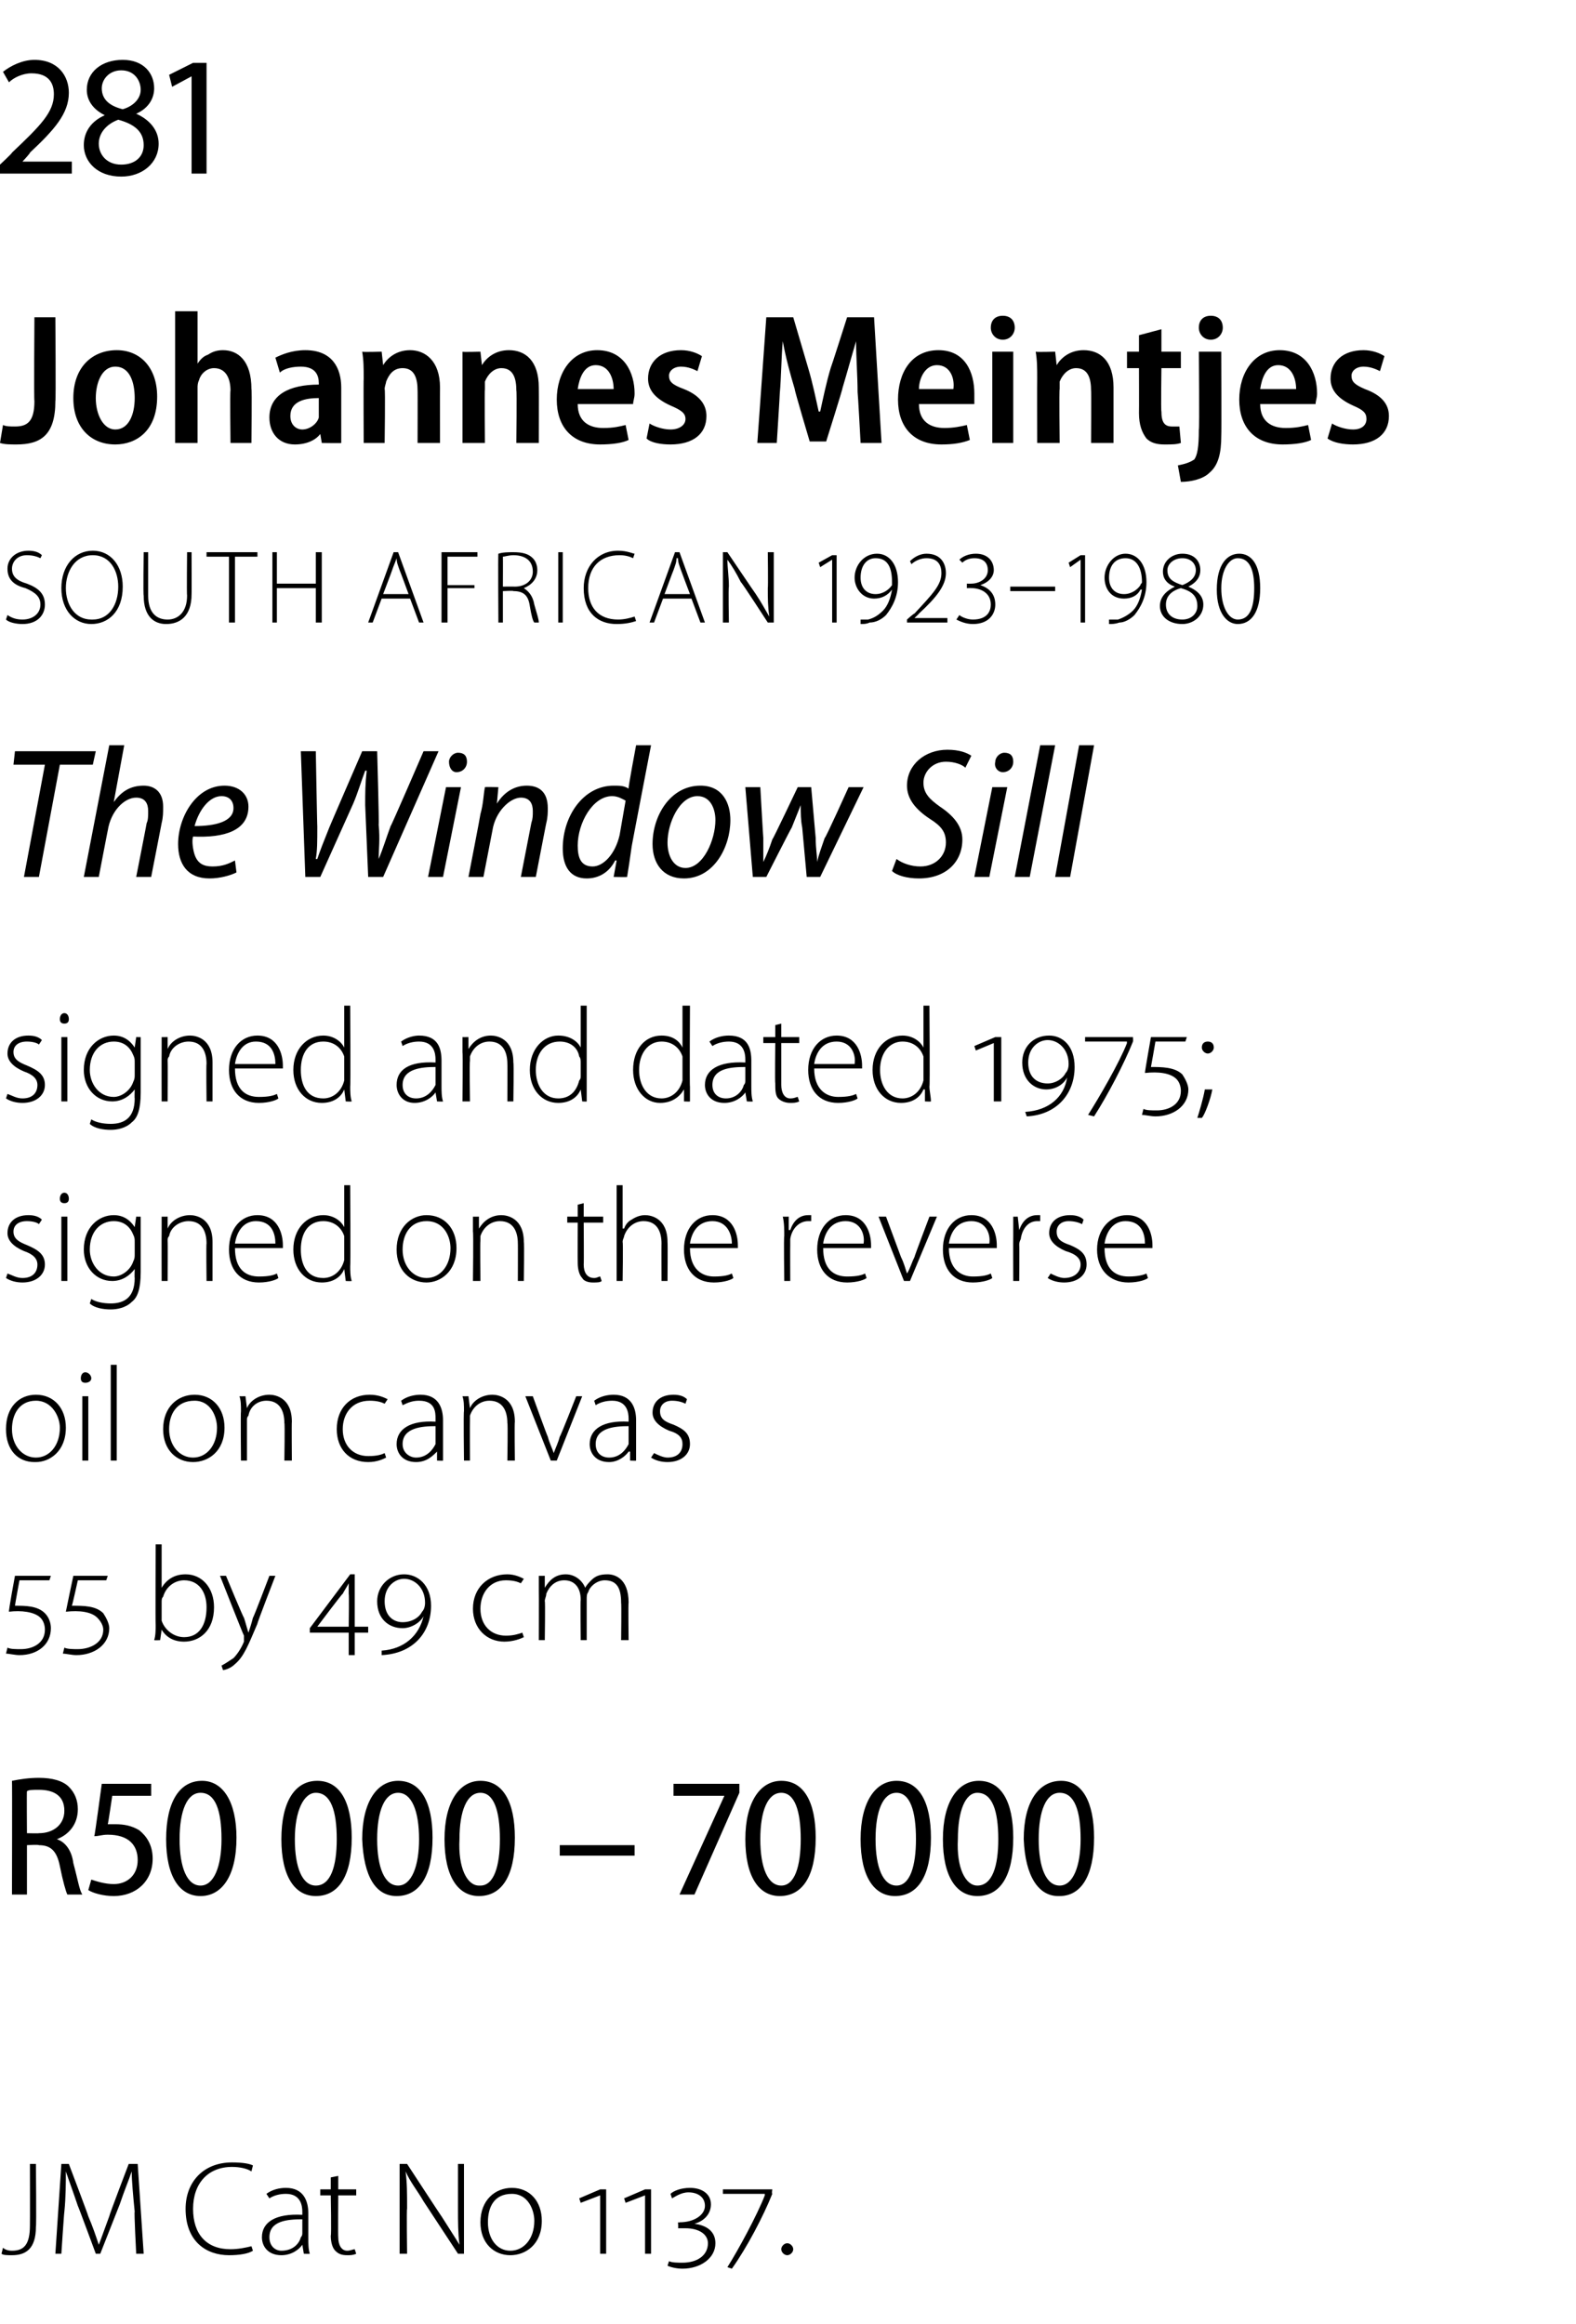
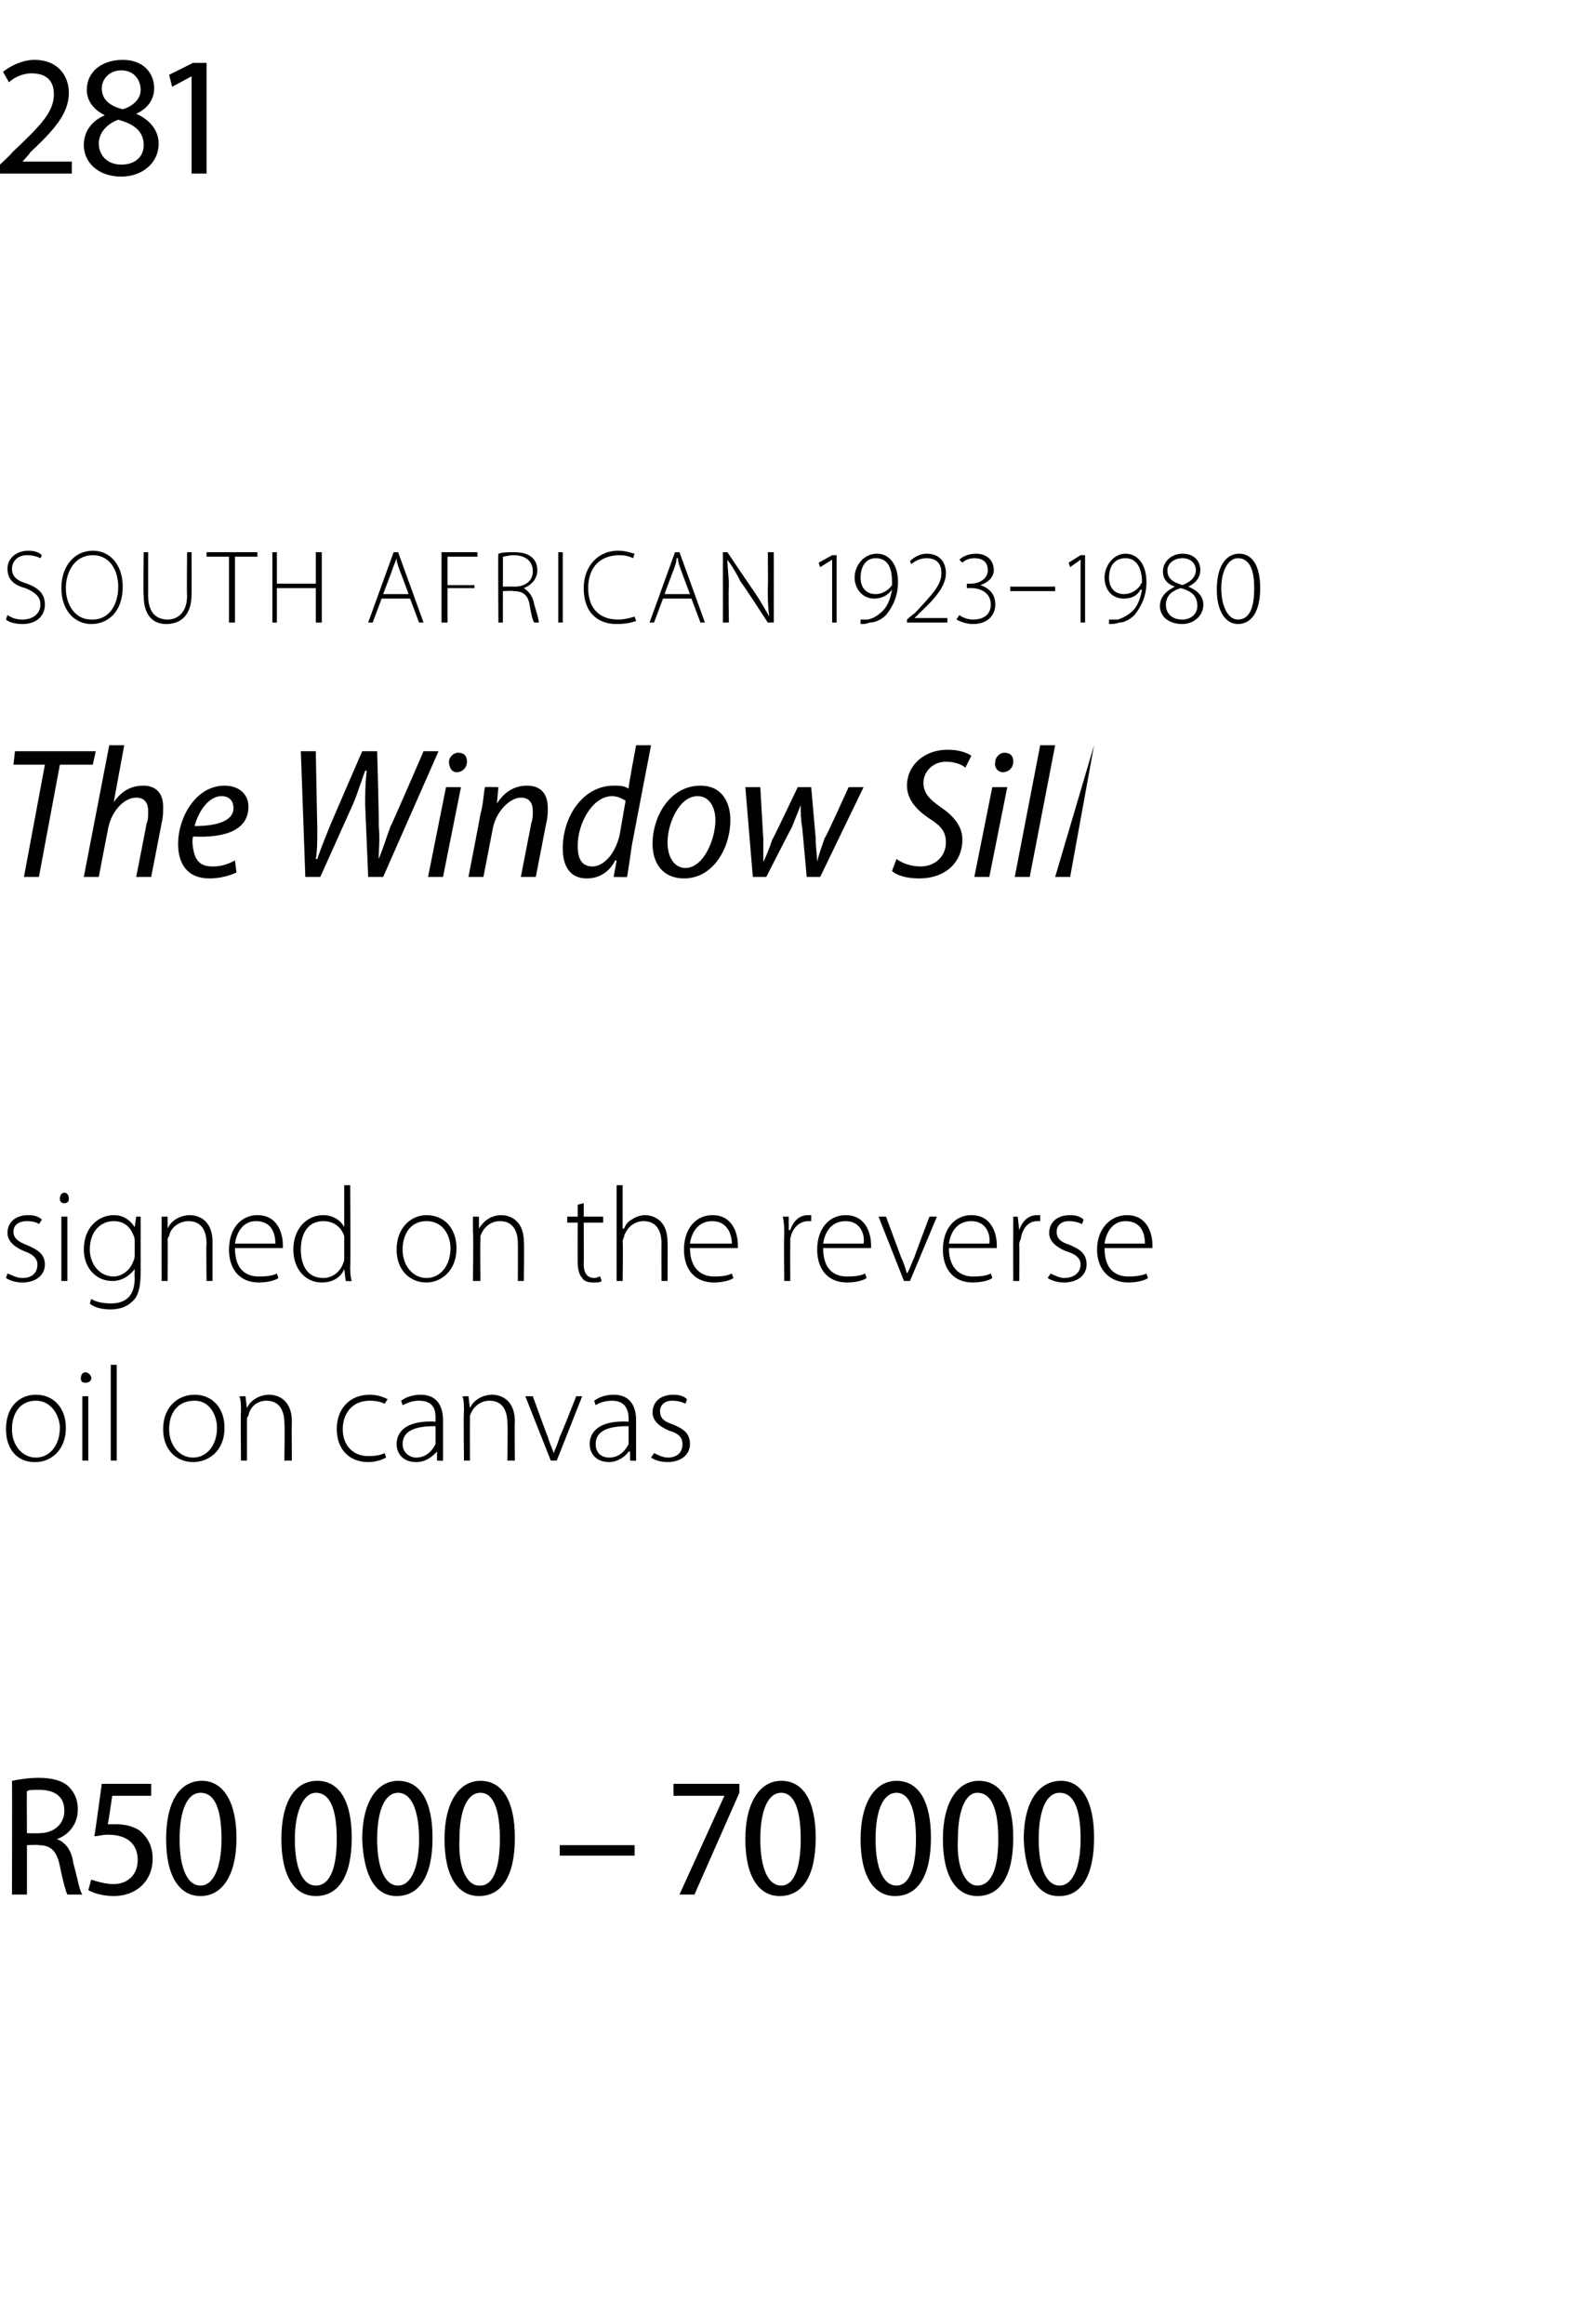
<svg xmlns="http://www.w3.org/2000/svg" version="1.1" width="105.3px" height="155.3px" viewBox="0 -3 105.3 155.3" style="top:-3px">
  <desc>281 Johannes Meintjes SOUTH AFRICAN 1923 1980 The Window Sill signed and dated 1975; signed on the reverse oil on can</desc>
  <defs />
  <g id="Polygon81327">
-     <path d="M 2 141.6 L 2.4 141.6 C 2.4 141.6 2.44 145.75 2.4 145.8 C 2.4 147.3 1.7 147.7 0.8 147.7 C 0.5 147.7 0.2 147.7 0.1 147.6 C 0.1 147.6 0.2 147.2 0.2 147.2 C 0.3 147.3 0.5 147.4 0.8 147.4 C 1.6 147.4 2 147 2 145.7 C 2.01 145.65 2 141.6 2 141.6 Z M 9 144.8 C 8.9 143.8 8.8 142.7 8.8 142.1 C 8.8 142.1 8.8 142.1 8.8 142.1 C 8.6 142.7 8.3 143.4 8 144.3 C 7.99 144.33 6.7 147.6 6.7 147.6 L 6.4 147.6 C 6.4 147.6 5.22 144.4 5.2 144.4 C 4.9 143.5 4.6 142.7 4.4 142.1 C 4.4 142.1 4.4 142.1 4.4 142.1 C 4.4 142.8 4.4 143.8 4.3 144.8 C 4.28 144.84 4.1 147.6 4.1 147.6 L 3.7 147.6 L 4.1 141.6 L 4.6 141.6 C 4.6 141.6 5.91 145.06 5.9 145.1 C 6.2 145.8 6.4 146.4 6.6 147 C 6.6 147 6.6 147 6.6 147 C 6.8 146.5 7 145.9 7.3 145.1 C 7.28 145.06 8.6 141.6 8.6 141.6 L 9.2 141.6 L 9.6 147.6 L 9.1 147.6 C 9.1 147.6 8.95 144.75 9 144.8 Z M 16.9 147.4 C 16.6 147.6 16 147.7 15.3 147.7 C 13.8 147.7 12.4 146.8 12.4 144.6 C 12.4 142.8 13.6 141.5 15.5 141.5 C 16.3 141.5 16.7 141.6 16.9 141.7 C 16.9 141.7 16.8 142.1 16.8 142.1 C 16.5 141.9 16 141.8 15.5 141.8 C 13.9 141.8 12.9 142.9 12.9 144.6 C 12.9 146.3 13.8 147.3 15.4 147.3 C 15.9 147.3 16.4 147.2 16.8 147.1 C 16.8 147.1 16.9 147.4 16.9 147.4 Z M 20.6 146.6 C 20.6 146.9 20.6 147.3 20.7 147.6 C 20.65 147.62 20.3 147.6 20.3 147.6 L 20.2 147 C 20.2 147 20.18 147 20.2 147 C 20 147.3 19.5 147.7 18.8 147.7 C 17.9 147.7 17.5 147.1 17.5 146.5 C 17.5 145.5 18.4 144.9 20.2 145 C 20.2 145 20.2 144.8 20.2 144.8 C 20.2 144.4 20.1 143.6 19.1 143.6 C 18.7 143.6 18.3 143.7 18 143.9 C 18 143.9 17.8 143.6 17.8 143.6 C 18.2 143.3 18.7 143.2 19.1 143.2 C 20.3 143.2 20.6 144.1 20.6 144.9 C 20.6 144.9 20.6 146.6 20.6 146.6 Z M 20.2 145.3 C 19.2 145.3 18 145.4 18 146.5 C 18 147.1 18.4 147.4 18.8 147.4 C 19.6 147.4 20 146.9 20.1 146.5 C 20.2 146.4 20.2 146.3 20.2 146.2 C 20.2 146.2 20.2 145.3 20.2 145.3 Z M 22.6 142.4 L 22.6 143.3 L 23.8 143.3 L 23.8 143.7 L 22.6 143.7 C 22.6 143.7 22.58 146.46 22.6 146.5 C 22.6 147 22.8 147.4 23.2 147.4 C 23.4 147.4 23.6 147.3 23.7 147.3 C 23.7 147.3 23.8 147.6 23.8 147.6 C 23.6 147.7 23.4 147.7 23.2 147.7 C 22.8 147.7 22.6 147.6 22.4 147.4 C 22.2 147.2 22.1 146.8 22.1 146.4 C 22.15 146.38 22.1 143.7 22.1 143.7 L 21.4 143.7 L 21.4 143.3 L 22.1 143.3 L 22.1 142.5 L 22.6 142.4 Z M 26.7 147.6 L 26.7 141.6 L 27.2 141.6 C 27.2 141.6 29.51 145.14 29.5 145.1 C 30 145.9 30.4 146.5 30.7 147 C 30.7 147 30.7 147 30.7 147 C 30.6 146.2 30.6 145.5 30.6 144.6 C 30.6 144.58 30.6 141.6 30.6 141.6 L 31 141.6 L 31 147.6 L 30.6 147.6 C 30.6 147.6 28.3 144.1 28.3 144.1 C 27.9 143.4 27.4 142.8 27.1 142.1 C 27.1 142.1 27.1 142.1 27.1 142.1 C 27.2 142.9 27.2 143.5 27.2 144.6 C 27.16 144.56 27.2 147.6 27.2 147.6 L 26.7 147.6 Z M 34.1 147.7 C 33 147.7 32.1 146.9 32.1 145.5 C 32.1 144 33.1 143.2 34.2 143.2 C 35.4 143.2 36.2 144.1 36.2 145.4 C 36.2 147 35.1 147.7 34.1 147.7 C 34.1 147.7 34.1 147.7 34.1 147.7 Z M 34.1 147.4 C 35 147.4 35.7 146.6 35.7 145.4 C 35.7 144.7 35.3 143.6 34.2 143.6 C 33 143.6 32.6 144.5 32.6 145.5 C 32.6 146.6 33.2 147.4 34.1 147.4 C 34.1 147.4 34.1 147.4 34.1 147.4 Z M 40.1 147.6 L 40.1 143.7 L 40.1 143.7 L 38.8 144.2 L 38.7 143.9 L 40.1 143.3 L 40.5 143.3 L 40.5 147.6 L 40.1 147.6 Z M 43.1 147.6 L 43.1 143.7 L 43.1 143.7 L 41.8 144.2 L 41.7 143.9 L 43.1 143.3 L 43.5 143.3 L 43.5 147.6 L 43.1 147.6 Z M 44.7 148.1 C 44.9 148.2 45.3 148.2 45.6 148.2 C 46.6 148.2 47.3 147.7 47.3 146.9 C 47.3 146.3 46.7 145.9 45.8 145.9 C 45.6 145.9 45.4 145.9 45.3 145.9 C 45.33 145.9 45.3 145.5 45.3 145.5 C 45.3 145.5 45.43 145.53 45.4 145.5 C 46.4 145.5 47.1 145 47.1 144.4 C 47.1 143.8 46.6 143.5 46 143.5 C 45.5 143.5 45.1 143.8 44.9 143.9 C 44.9 143.9 44.8 143.6 44.8 143.6 C 45 143.4 45.5 143.2 46.1 143.2 C 46.9 143.2 47.5 143.6 47.5 144.3 C 47.5 144.9 47.1 145.4 46.4 145.6 C 46.4 145.6 46.4 145.6 46.4 145.6 C 47.2 145.7 47.8 146.1 47.8 146.9 C 47.8 147.9 46.8 148.6 45.6 148.6 C 45.2 148.6 44.8 148.5 44.6 148.4 C 44.6 148.4 44.7 148.1 44.7 148.1 Z M 51.6 143.6 C 51 145.1 49.9 147.2 48.9 148.6 C 48.9 148.6 48.6 148.5 48.6 148.5 C 49.3 147.4 50.6 145 51.1 143.7 C 51.1 143.66 51.1 143.6 51.1 143.6 L 48.3 143.6 L 48.3 143.3 L 51.6 143.3 C 51.6 143.3 51.55 143.58 51.6 143.6 Z M 52.6 147.7 C 52.4 147.7 52.2 147.5 52.2 147.3 C 52.2 147.1 52.4 146.9 52.6 146.9 C 52.8 146.9 53 147.1 53 147.3 C 53 147.5 52.8 147.7 52.6 147.7 C 52.6 147.7 52.6 147.7 52.6 147.7 Z " stroke="none" fill="#000" />
-   </g>
+     </g>
  <g id="Polygon81326">
    <path d="M 0.8 116 C 1.3 115.9 1.9 115.8 2.6 115.8 C 3.5 115.8 4.2 116 4.6 116.4 C 5 116.8 5.2 117.3 5.2 117.9 C 5.2 118.9 4.6 119.6 3.8 119.9 C 3.8 119.9 3.8 119.9 3.8 119.9 C 4.4 120.1 4.8 120.7 4.9 121.5 C 5.2 122.6 5.3 123.3 5.5 123.6 C 5.5 123.6 4.5 123.6 4.5 123.6 C 4.4 123.4 4.2 122.7 4 121.7 C 3.8 120.7 3.4 120.3 2.6 120.3 C 2.55 120.25 1.8 120.3 1.8 120.3 L 1.8 123.6 L 0.8 123.6 C 0.8 123.6 0.82 115.98 0.8 116 Z M 1.8 119.5 C 1.8 119.5 2.61 119.52 2.6 119.5 C 3.6 119.5 4.3 118.9 4.3 118 C 4.3 117 3.6 116.6 2.6 116.6 C 2.2 116.6 1.9 116.6 1.8 116.7 C 1.78 116.66 1.8 119.5 1.8 119.5 Z M 10.1 117 L 7.5 117 C 7.5 117 7.22 118.91 7.2 118.9 C 7.4 118.9 7.5 118.9 7.7 118.9 C 8.3 118.9 8.8 119 9.3 119.3 C 9.8 119.7 10.2 120.3 10.2 121.2 C 10.2 122.7 9.1 123.7 7.6 123.7 C 6.9 123.7 6.2 123.5 5.9 123.3 C 5.9 123.3 6.1 122.6 6.1 122.6 C 6.4 122.7 7 122.9 7.6 122.9 C 8.5 122.9 9.2 122.3 9.2 121.3 C 9.2 120.3 8.6 119.6 7.2 119.6 C 6.8 119.6 6.6 119.7 6.3 119.7 C 6.33 119.7 6.8 116.2 6.8 116.2 L 10.1 116.2 L 10.1 117 Z M 13.4 123.7 C 12 123.7 11.1 122.4 11.1 119.9 C 11.1 117.4 12 116 13.5 116 C 14.9 116 15.8 117.4 15.8 119.8 C 15.8 122.4 14.8 123.7 13.4 123.7 C 13.4 123.7 13.4 123.7 13.4 123.7 Z M 13.4 123 C 14.3 123 14.8 121.7 14.8 119.9 C 14.8 118 14.4 116.8 13.4 116.8 C 12.5 116.8 12 118 12 119.9 C 12 121.8 12.5 123 13.4 123 C 13.4 123 13.4 123 13.4 123 Z M 21.1 123.7 C 19.7 123.7 18.8 122.4 18.8 119.9 C 18.8 117.4 19.7 116 21.2 116 C 22.7 116 23.5 117.4 23.5 119.8 C 23.5 122.4 22.6 123.7 21.1 123.7 C 21.1 123.7 21.1 123.7 21.1 123.7 Z M 21.1 123 C 22.1 123 22.5 121.7 22.5 119.9 C 22.5 118 22.1 116.8 21.1 116.8 C 20.3 116.8 19.7 118 19.7 119.9 C 19.7 121.8 20.2 123 21.1 123 C 21.1 123 21.1 123 21.1 123 Z M 26.5 123.7 C 25.1 123.7 24.3 122.4 24.2 119.9 C 24.2 117.4 25.2 116 26.6 116 C 28.1 116 28.9 117.4 28.9 119.8 C 28.9 122.4 28 123.7 26.5 123.7 C 26.5 123.7 26.5 123.7 26.5 123.7 Z M 26.6 123 C 27.5 123 28 121.7 28 119.9 C 28 118 27.5 116.8 26.6 116.8 C 25.7 116.8 25.2 118 25.2 119.9 C 25.2 121.8 25.7 123 26.6 123 C 26.6 123 26.6 123 26.6 123 Z M 32 123.7 C 30.6 123.7 29.7 122.4 29.7 119.9 C 29.7 117.4 30.7 116 32.1 116 C 33.6 116 34.4 117.4 34.4 119.8 C 34.4 122.4 33.5 123.7 32 123.7 C 32 123.7 32 123.7 32 123.7 Z M 32.1 123 C 33 123 33.4 121.7 33.4 119.9 C 33.4 118 33 116.8 32.1 116.8 C 31.2 116.8 30.7 118 30.7 119.9 C 30.6 121.8 31.2 123 32 123 C 32 123 32.1 123 32.1 123 Z M 42.4 120.3 L 42.4 121 L 37.4 121 L 37.4 120.3 L 42.4 120.3 Z M 49.4 116.2 L 49.4 116.8 L 46.4 123.6 L 45.4 123.6 L 48.4 117 L 48.4 117 L 45 117 L 45 116.2 L 49.4 116.2 Z M 52.1 123.7 C 50.7 123.7 49.8 122.4 49.8 119.9 C 49.8 117.4 50.8 116 52.2 116 C 53.7 116 54.5 117.4 54.5 119.8 C 54.5 122.4 53.6 123.7 52.1 123.7 C 52.1 123.7 52.1 123.7 52.1 123.7 Z M 52.2 123 C 53.1 123 53.5 121.7 53.5 119.9 C 53.5 118 53.1 116.8 52.2 116.8 C 51.3 116.8 50.8 118 50.8 119.9 C 50.8 121.8 51.3 123 52.2 123 C 52.2 123 52.2 123 52.2 123 Z M 59.8 123.7 C 58.4 123.7 57.5 122.4 57.5 119.9 C 57.5 117.4 58.5 116 59.9 116 C 61.4 116 62.2 117.4 62.2 119.8 C 62.2 122.4 61.3 123.7 59.8 123.7 C 59.8 123.7 59.8 123.7 59.8 123.7 Z M 59.9 123 C 60.8 123 61.2 121.7 61.2 119.9 C 61.2 118 60.8 116.8 59.9 116.8 C 59 116.8 58.5 118 58.5 119.9 C 58.5 121.8 59 123 59.9 123 C 59.9 123 59.9 123 59.9 123 Z M 65.3 123.7 C 63.9 123.7 63 122.4 63 119.9 C 63 117.4 64 116 65.4 116 C 66.9 116 67.7 117.4 67.7 119.8 C 67.7 122.4 66.8 123.7 65.3 123.7 C 65.3 123.7 65.3 123.7 65.3 123.7 Z M 65.3 123 C 66.3 123 66.7 121.7 66.7 119.9 C 66.7 118 66.3 116.8 65.3 116.8 C 64.5 116.8 64 118 64 119.9 C 63.9 121.8 64.5 123 65.3 123 C 65.3 123 65.3 123 65.3 123 Z M 70.7 123.7 C 69.4 123.7 68.5 122.4 68.4 119.9 C 68.4 117.4 69.4 116 70.9 116 C 72.3 116 73.1 117.4 73.1 119.8 C 73.1 122.4 72.2 123.7 70.8 123.7 C 70.8 123.7 70.7 123.7 70.7 123.7 Z M 70.8 123 C 71.7 123 72.2 121.7 72.2 119.9 C 72.2 118 71.8 116.8 70.8 116.8 C 69.9 116.8 69.4 118 69.4 119.9 C 69.4 121.8 69.9 123 70.8 123 C 70.8 123 70.8 123 70.8 123 Z " stroke="none" fill="#000" />
  </g>
  <g id="Polygon81325">
-     <path d="M 0.5 107.1 C 0.7 107.2 1 107.2 1.4 107.2 C 2.2 107.2 3 106.8 3 105.9 C 3 105.6 2.9 105.3 2.7 105.1 C 2.3 104.7 1.4 104.6 0.6 104.7 C 0.56 104.66 1 102.3 1 102.3 L 3.4 102.3 L 3.3 102.6 L 1.3 102.6 C 1.3 102.6 0.99 104.29 1 104.3 C 1.7 104.3 2.5 104.3 3 104.8 C 3.3 105.1 3.4 105.5 3.4 105.8 C 3.4 106.9 2.5 107.6 1.3 107.6 C 1 107.6 0.6 107.5 0.4 107.5 C 0.4 107.5 0.5 107.1 0.5 107.1 Z M 4.3 107.1 C 4.5 107.2 4.9 107.2 5.2 107.2 C 6 107.2 6.9 106.8 6.9 105.9 C 6.9 105.6 6.7 105.3 6.5 105.1 C 6.1 104.7 5.3 104.6 4.4 104.7 C 4.4 104.66 4.9 102.3 4.9 102.3 L 7.2 102.3 L 7.1 102.6 L 5.2 102.6 C 5.2 102.6 4.83 104.29 4.8 104.3 C 5.6 104.3 6.4 104.3 6.9 104.8 C 7.1 105.1 7.3 105.5 7.3 105.8 C 7.3 106.9 6.3 107.6 5.1 107.6 C 4.8 107.6 4.4 107.5 4.2 107.5 C 4.2 107.5 4.3 107.1 4.3 107.1 Z M 10.4 100.2 L 10.8 100.2 L 10.8 103.1 C 10.8 103.1 10.83 103.11 10.8 103.1 C 11.1 102.6 11.6 102.2 12.4 102.2 C 13.5 102.2 14.3 103.1 14.3 104.4 C 14.3 106 13.3 106.7 12.3 106.7 C 11.6 106.7 11.1 106.4 10.8 105.9 C 10.78 105.85 10.8 105.9 10.8 105.9 L 10.7 106.6 C 10.7 106.6 10.34 106.62 10.3 106.6 C 10.4 106.3 10.4 105.9 10.4 105.6 C 10.38 105.62 10.4 100.2 10.4 100.2 Z M 10.8 105 C 10.8 105.1 10.8 105.2 10.8 105.3 C 11 105.9 11.6 106.4 12.3 106.4 C 13.3 106.4 13.8 105.6 13.8 104.4 C 13.8 103.4 13.3 102.6 12.3 102.6 C 11.7 102.6 11.1 103 10.9 103.7 C 10.8 103.8 10.8 103.9 10.8 104.1 C 10.8 104.1 10.8 105 10.8 105 Z M 15.1 102.3 C 15.1 102.3 16.27 105.13 16.3 105.1 C 16.4 105.4 16.5 105.8 16.6 106.1 C 16.6 106.1 16.6 106.1 16.6 106.1 C 16.7 105.8 16.8 105.5 16.9 105.1 C 16.94 105.1 18 102.3 18 102.3 L 18.4 102.3 C 18.4 102.3 17.15 105.53 17.2 105.5 C 16.6 106.9 16.3 107.7 15.7 108.2 C 15.4 108.5 15 108.6 14.9 108.6 C 14.9 108.6 14.8 108.3 14.8 108.3 C 15 108.2 15.3 108 15.6 107.8 C 15.8 107.6 16.1 107.2 16.3 106.7 C 16.3 106.6 16.3 106.5 16.3 106.5 C 16.3 106.5 16.3 106.4 16.3 106.3 C 16.28 106.31 14.7 102.3 14.7 102.3 L 15.1 102.3 Z M 23.7 106.1 L 23.7 107.6 L 23.3 107.6 L 23.3 106.1 L 20.7 106.1 L 20.7 105.8 L 23.4 102.2 L 23.7 102.2 L 23.7 105.7 L 24.6 105.7 L 24.6 106.1 L 23.7 106.1 Z M 23.3 103.5 C 23.3 103.2 23.3 103 23.3 102.8 C 23.3 102.8 23.3 102.8 23.3 102.8 C 23.2 103 23 103.3 22.9 103.5 C 22.87 103.47 21.2 105.7 21.2 105.7 L 21.2 105.7 L 23.3 105.7 C 23.3 105.7 23.33 103.51 23.3 103.5 Z M 25.5 107.3 C 27 107.2 28 106.3 28.3 105 C 28.3 105 28.3 105 28.3 105 C 28.1 105.4 27.5 105.8 26.9 105.8 C 26 105.8 25.2 105.2 25.2 104 C 25.2 103 26 102.2 27 102.2 C 27.9 102.2 28.8 102.9 28.8 104.3 C 28.8 106.1 27.6 107.5 25.5 107.6 C 25.5 107.6 25.5 107.3 25.5 107.3 Z M 26.9 105.4 C 27.5 105.4 28 105.1 28.2 104.7 C 28.3 104.6 28.4 104.4 28.4 104.1 C 28.4 103.1 27.7 102.5 27 102.5 C 26.4 102.5 25.7 103 25.7 104 C 25.7 105 26.3 105.4 26.9 105.4 C 26.9 105.4 26.9 105.4 26.9 105.4 Z M 35 106.4 C 34.8 106.5 34.3 106.7 33.7 106.7 C 32.5 106.7 31.6 105.8 31.6 104.5 C 31.6 103.1 32.6 102.2 33.9 102.2 C 34.4 102.2 34.8 102.4 35 102.5 C 35 102.5 34.8 102.8 34.8 102.8 C 34.6 102.7 34.3 102.6 33.8 102.6 C 32.7 102.6 32.1 103.5 32.1 104.5 C 32.1 105.6 32.8 106.3 33.8 106.3 C 34.3 106.3 34.6 106.2 34.9 106.1 C 34.9 106.1 35 106.4 35 106.4 Z M 36 103.3 C 36 102.9 36 102.6 36 102.3 C 35.97 102.31 36.4 102.3 36.4 102.3 L 36.4 103.1 C 36.4 103.1 36.42 103.06 36.4 103.1 C 36.7 102.6 37.1 102.2 37.8 102.2 C 38.4 102.2 38.9 102.6 39.1 103.1 C 39.1 103.1 39.1 103.1 39.1 103.1 C 39.2 102.9 39.4 102.7 39.5 102.6 C 39.8 102.3 40.1 102.2 40.6 102.2 C 41 102.2 42 102.4 42 104.1 C 41.97 104.08 42 106.6 42 106.6 L 41.5 106.6 C 41.5 106.6 41.53 104.11 41.5 104.1 C 41.5 103.1 41.2 102.6 40.4 102.6 C 39.9 102.6 39.4 103 39.3 103.4 C 39.2 103.5 39.2 103.7 39.2 103.9 C 39.2 103.85 39.2 106.6 39.2 106.6 L 38.8 106.6 C 38.8 106.6 38.77 103.92 38.8 103.9 C 38.8 103.1 38.4 102.6 37.7 102.6 C 37.1 102.6 36.7 103 36.5 103.5 C 36.5 103.7 36.4 103.8 36.4 104 C 36.44 103.96 36.4 106.6 36.4 106.6 L 36 106.6 C 36 106.6 36.01 103.34 36 103.3 Z " stroke="none" fill="#000" />
-   </g>
+     </g>
  <g id="Polygon81324">
    <path d="M 2.3 94.7 C 1.2 94.7 0.4 93.9 0.4 92.5 C 0.4 91 1.3 90.2 2.4 90.2 C 3.6 90.2 4.4 91.1 4.4 92.4 C 4.4 94 3.3 94.7 2.4 94.7 C 2.4 94.7 2.3 94.7 2.3 94.7 Z M 2.4 94.4 C 3.3 94.4 4 93.6 4 92.4 C 4 91.7 3.5 90.6 2.4 90.6 C 1.3 90.6 0.8 91.5 0.8 92.5 C 0.8 93.6 1.5 94.4 2.4 94.4 C 2.4 94.4 2.4 94.4 2.4 94.4 Z M 5.5 94.6 L 5.5 90.3 L 5.9 90.3 L 5.9 94.6 L 5.5 94.6 Z M 5.7 89.4 C 5.5 89.4 5.4 89.3 5.4 89.1 C 5.4 88.9 5.5 88.7 5.7 88.7 C 5.9 88.7 6.1 88.9 6.1 89.1 C 6.1 89.3 5.9 89.4 5.7 89.4 C 5.7 89.4 5.7 89.4 5.7 89.4 Z M 7.4 88.2 L 7.8 88.2 L 7.8 94.6 L 7.4 94.6 L 7.4 88.2 Z M 12.9 94.7 C 11.8 94.7 10.9 93.9 10.9 92.5 C 10.9 91 11.9 90.2 13 90.2 C 14.2 90.2 15 91.1 15 92.4 C 15 94 13.9 94.7 12.9 94.7 C 12.9 94.7 12.9 94.7 12.9 94.7 Z M 12.9 94.4 C 13.8 94.4 14.5 93.6 14.5 92.4 C 14.5 91.7 14.1 90.6 13 90.6 C 11.8 90.6 11.3 91.5 11.3 92.5 C 11.3 93.6 12 94.4 12.9 94.4 C 12.9 94.4 12.9 94.4 12.9 94.4 Z M 16.1 91.3 C 16.1 90.9 16.1 90.6 16 90.3 C 16.03 90.31 16.4 90.3 16.4 90.3 L 16.5 91.1 C 16.5 91.1 16.48 91.08 16.5 91.1 C 16.7 90.6 17.3 90.2 18 90.2 C 18.4 90.2 19.5 90.4 19.5 92 C 19.48 92.03 19.5 94.6 19.5 94.6 L 19 94.6 C 19 94.6 19.04 92.07 19 92.1 C 19 91.3 18.7 90.6 17.8 90.6 C 17.2 90.6 16.7 91 16.6 91.6 C 16.5 91.7 16.5 91.8 16.5 91.9 C 16.5 91.94 16.5 94.6 16.5 94.6 L 16.1 94.6 C 16.1 94.6 16.07 91.34 16.1 91.3 Z M 25.8 94.4 C 25.6 94.5 25.2 94.7 24.6 94.7 C 23.3 94.7 22.5 93.8 22.5 92.5 C 22.5 91.1 23.4 90.2 24.7 90.2 C 25.3 90.2 25.7 90.4 25.9 90.5 C 25.9 90.5 25.7 90.8 25.7 90.8 C 25.5 90.7 25.2 90.6 24.7 90.6 C 23.5 90.6 22.9 91.5 22.9 92.5 C 22.9 93.6 23.6 94.3 24.6 94.3 C 25.2 94.3 25.5 94.2 25.7 94.1 C 25.7 94.1 25.8 94.4 25.8 94.4 Z M 29.6 93.6 C 29.6 93.9 29.6 94.3 29.6 94.6 C 29.63 94.62 29.2 94.6 29.2 94.6 L 29.2 94 C 29.2 94 29.15 94 29.2 94 C 28.9 94.3 28.5 94.7 27.8 94.7 C 26.9 94.7 26.5 94.1 26.5 93.5 C 26.5 92.5 27.4 91.9 29.1 92 C 29.1 92 29.1 91.8 29.1 91.8 C 29.1 91.4 29.1 90.6 28 90.6 C 27.6 90.6 27.3 90.7 26.9 90.9 C 26.9 90.9 26.8 90.6 26.8 90.6 C 27.2 90.3 27.7 90.2 28.1 90.2 C 29.3 90.2 29.6 91.1 29.6 91.9 C 29.6 91.9 29.6 93.6 29.6 93.6 Z M 29.1 92.3 C 28.2 92.3 26.9 92.4 26.9 93.5 C 26.9 94.1 27.4 94.4 27.8 94.4 C 28.5 94.4 28.9 93.9 29.1 93.5 C 29.1 93.4 29.1 93.3 29.1 93.2 C 29.1 93.2 29.1 92.3 29.1 92.3 Z M 31 91.3 C 31 90.9 31 90.6 30.9 90.3 C 30.92 90.31 31.3 90.3 31.3 90.3 L 31.4 91.1 C 31.4 91.1 31.37 91.08 31.4 91.1 C 31.6 90.6 32.2 90.2 32.9 90.2 C 33.3 90.2 34.4 90.4 34.4 92 C 34.37 92.03 34.4 94.6 34.4 94.6 L 33.9 94.6 C 33.9 94.6 33.94 92.07 33.9 92.1 C 33.9 91.3 33.6 90.6 32.7 90.6 C 32.1 90.6 31.6 91 31.4 91.6 C 31.4 91.7 31.4 91.8 31.4 91.9 C 31.39 91.94 31.4 94.6 31.4 94.6 L 31 94.6 C 31 94.6 30.96 91.34 31 91.3 Z M 35.6 90.3 C 35.6 90.3 36.57 92.99 36.6 93 C 36.7 93.4 36.9 93.8 37 94.1 C 37 94.1 37 94.1 37 94.1 C 37.1 93.8 37.3 93.4 37.4 93 C 37.45 92.99 38.5 90.3 38.5 90.3 L 38.9 90.3 L 37.2 94.6 L 36.8 94.6 L 35.1 90.3 L 35.6 90.3 Z M 42.5 93.6 C 42.5 93.9 42.5 94.3 42.5 94.6 C 42.52 94.62 42.1 94.6 42.1 94.6 L 42.1 94 C 42.1 94 42.04 94 42 94 C 41.8 94.3 41.3 94.7 40.7 94.7 C 39.8 94.7 39.4 94.1 39.4 93.5 C 39.4 92.5 40.3 91.9 42 92 C 42 92 42 91.8 42 91.8 C 42 91.4 41.9 90.6 40.9 90.6 C 40.5 90.6 40.1 90.7 39.8 90.9 C 39.8 90.9 39.7 90.6 39.7 90.6 C 40.1 90.3 40.6 90.2 41 90.2 C 42.2 90.2 42.5 91.1 42.5 91.9 C 42.5 91.9 42.5 93.6 42.5 93.6 Z M 42 92.3 C 41.1 92.3 39.8 92.4 39.8 93.5 C 39.8 94.1 40.2 94.4 40.7 94.4 C 41.4 94.4 41.8 93.9 42 93.5 C 42 93.4 42 93.3 42 93.2 C 42 93.2 42 92.3 42 92.3 Z M 43.7 94.1 C 43.9 94.2 44.3 94.4 44.6 94.4 C 45.3 94.4 45.6 94 45.6 93.5 C 45.6 93.1 45.4 92.8 44.7 92.6 C 44 92.3 43.6 91.9 43.6 91.4 C 43.6 90.7 44.1 90.2 45 90.2 C 45.4 90.2 45.7 90.3 45.9 90.5 C 45.9 90.5 45.8 90.8 45.8 90.8 C 45.6 90.7 45.3 90.6 44.9 90.6 C 44.4 90.6 44.1 90.9 44.1 91.3 C 44.1 91.8 44.4 92 45 92.2 C 45.7 92.5 46.1 92.8 46.1 93.5 C 46.1 94.2 45.5 94.7 44.6 94.7 C 44.2 94.7 43.8 94.6 43.5 94.4 C 43.5 94.4 43.7 94.1 43.7 94.1 Z " stroke="none" fill="#000" />
  </g>
  <g id="Polygon81323">
    <path d="M 0.5 82.1 C 0.8 82.2 1.1 82.4 1.5 82.4 C 2.2 82.4 2.5 82 2.5 81.5 C 2.5 81.1 2.2 80.8 1.6 80.6 C 0.9 80.3 0.5 79.9 0.5 79.4 C 0.5 78.7 1 78.2 1.9 78.2 C 2.3 78.2 2.6 78.3 2.8 78.5 C 2.8 78.5 2.6 78.8 2.6 78.8 C 2.5 78.7 2.2 78.6 1.8 78.6 C 1.2 78.6 0.9 78.9 0.9 79.3 C 0.9 79.8 1.3 80 1.8 80.2 C 2.5 80.5 3 80.8 3 81.5 C 3 82.2 2.4 82.7 1.5 82.7 C 1.1 82.7 0.7 82.6 0.4 82.4 C 0.4 82.4 0.5 82.1 0.5 82.1 Z M 4.1 82.6 L 4.1 78.3 L 4.5 78.3 L 4.5 82.6 L 4.1 82.6 Z M 4.3 77.4 C 4.1 77.4 4 77.3 4 77.1 C 4 76.9 4.1 76.7 4.3 76.7 C 4.5 76.7 4.6 76.9 4.6 77.1 C 4.6 77.3 4.5 77.4 4.3 77.4 C 4.3 77.4 4.3 77.4 4.3 77.4 Z M 9.4 82 C 9.4 83.1 9.2 83.7 8.8 84 C 8.4 84.4 7.8 84.5 7.4 84.5 C 6.9 84.5 6.3 84.4 6 84.1 C 6 84.1 6.1 83.8 6.1 83.8 C 6.4 84 6.9 84.1 7.4 84.1 C 8.3 84.1 9 83.7 9 82.4 C 8.98 82.4 9 81.8 9 81.8 C 9 81.8 8.96 81.79 9 81.8 C 8.7 82.2 8.2 82.6 7.5 82.6 C 6.4 82.6 5.6 81.7 5.6 80.5 C 5.6 79 6.6 78.2 7.6 78.2 C 8.4 78.2 8.8 78.7 9 79 C 9.01 79.03 9 79 9 79 L 9.1 78.3 C 9.1 78.3 9.45 78.31 9.4 78.3 C 9.4 78.6 9.4 79 9.4 79.4 C 9.4 79.4 9.4 82 9.4 82 Z M 9 80 C 9 79.8 9 79.7 8.9 79.5 C 8.7 79 8.3 78.6 7.6 78.6 C 6.7 78.6 6 79.3 6 80.5 C 6 81.4 6.6 82.3 7.6 82.3 C 8.1 82.3 8.7 81.9 8.9 81.3 C 9 81.1 9 81 9 80.8 C 9 80.8 9 80 9 80 Z M 10.8 79.3 C 10.8 78.9 10.8 78.6 10.8 78.3 C 10.76 78.31 11.2 78.3 11.2 78.3 L 11.2 79.1 C 11.2 79.1 11.2 79.08 11.2 79.1 C 11.4 78.6 12 78.2 12.7 78.2 C 13.1 78.2 14.2 78.4 14.2 80 C 14.2 80.03 14.2 82.6 14.2 82.6 L 13.8 82.6 C 13.8 82.6 13.77 80.07 13.8 80.1 C 13.8 79.3 13.5 78.6 12.6 78.6 C 12 78.6 11.4 79 11.3 79.6 C 11.2 79.7 11.2 79.8 11.2 79.9 C 11.22 79.94 11.2 82.6 11.2 82.6 L 10.8 82.6 C 10.8 82.6 10.79 79.34 10.8 79.3 Z M 15.7 80.4 C 15.7 81.8 16.4 82.3 17.3 82.3 C 18 82.3 18.3 82.2 18.5 82.1 C 18.5 82.1 18.6 82.4 18.6 82.4 C 18.5 82.5 18 82.7 17.3 82.7 C 16 82.7 15.3 81.8 15.3 80.5 C 15.3 79.1 16.1 78.2 17.2 78.2 C 18.6 78.2 18.9 79.5 18.9 80.2 C 18.9 80.3 18.9 80.3 18.9 80.4 C 18.9 80.4 15.7 80.4 15.7 80.4 Z M 18.4 80.1 C 18.4 79.5 18.2 78.6 17.1 78.6 C 16.2 78.6 15.8 79.4 15.7 80.1 C 15.7 80.1 18.4 80.1 18.4 80.1 Z M 23.4 76.2 C 23.4 76.2 23.43 81.63 23.4 81.6 C 23.4 81.9 23.4 82.3 23.5 82.6 C 23.46 82.62 23.1 82.6 23.1 82.6 L 23 81.8 C 23 81.8 23.02 81.81 23 81.8 C 22.8 82.3 22.3 82.7 21.5 82.7 C 20.4 82.7 19.6 81.8 19.6 80.5 C 19.6 79.1 20.5 78.2 21.6 78.2 C 22.3 78.2 22.8 78.6 23 79 C 22.98 78.97 23 79 23 79 L 23 76.2 L 23.4 76.2 Z M 23 80 C 23 79.9 23 79.7 23 79.6 C 22.8 79 22.3 78.6 21.6 78.6 C 20.6 78.6 20.1 79.4 20.1 80.5 C 20.1 81.5 20.5 82.4 21.6 82.4 C 22.2 82.4 22.8 82 23 81.2 C 23 81.1 23 81 23 80.9 C 23 80.9 23 80 23 80 Z M 28.5 82.7 C 27.4 82.7 26.5 81.9 26.5 80.5 C 26.5 79 27.5 78.2 28.5 78.2 C 29.7 78.2 30.5 79.1 30.5 80.4 C 30.5 82 29.4 82.7 28.5 82.7 C 28.5 82.7 28.5 82.7 28.5 82.7 Z M 28.5 82.4 C 29.4 82.4 30.1 81.6 30.1 80.4 C 30.1 79.7 29.7 78.6 28.5 78.6 C 27.4 78.6 26.9 79.5 26.9 80.5 C 26.9 81.6 27.6 82.4 28.5 82.4 C 28.5 82.4 28.5 82.4 28.5 82.4 Z M 31.6 79.3 C 31.6 78.9 31.6 78.6 31.6 78.3 C 31.6 78.31 32 78.3 32 78.3 L 32 79.1 C 32 79.1 32.05 79.08 32 79.1 C 32.3 78.6 32.8 78.2 33.5 78.2 C 33.9 78.2 35 78.4 35 80 C 35.04 80.03 35 82.6 35 82.6 L 34.6 82.6 C 34.6 82.6 34.61 80.07 34.6 80.1 C 34.6 79.3 34.3 78.6 33.4 78.6 C 32.8 78.6 32.3 79 32.1 79.6 C 32.1 79.7 32.1 79.8 32.1 79.9 C 32.07 79.94 32.1 82.6 32.1 82.6 L 31.6 82.6 C 31.6 82.6 31.64 79.34 31.6 79.3 Z M 39 77.4 L 39 78.3 L 40.3 78.3 L 40.3 78.7 L 39 78.7 C 39 78.7 39.02 81.46 39 81.5 C 39 82 39.2 82.4 39.7 82.4 C 39.9 82.4 40 82.3 40.1 82.3 C 40.1 82.3 40.2 82.6 40.2 82.6 C 40.1 82.7 39.9 82.7 39.6 82.7 C 39.3 82.7 39 82.6 38.9 82.4 C 38.7 82.2 38.6 81.8 38.6 81.4 C 38.59 81.38 38.6 78.7 38.6 78.7 L 37.9 78.7 L 37.9 78.3 L 38.6 78.3 L 38.6 77.5 L 39 77.4 Z M 41.2 76.2 L 41.6 76.2 L 41.6 79.1 C 41.6 79.1 41.66 79.08 41.7 79.1 C 41.8 78.8 42 78.6 42.2 78.5 C 42.5 78.3 42.8 78.2 43.1 78.2 C 43.5 78.2 44.6 78.4 44.6 80 C 44.62 80.02 44.6 82.6 44.6 82.6 L 44.2 82.6 C 44.2 82.6 44.19 80.07 44.2 80.1 C 44.2 79.3 43.9 78.6 43 78.6 C 42.4 78.6 41.9 79 41.7 79.6 C 41.7 79.7 41.6 79.8 41.6 80 C 41.64 79.99 41.6 82.6 41.6 82.6 L 41.2 82.6 L 41.2 76.2 Z M 46.1 80.4 C 46.1 81.8 46.9 82.3 47.7 82.3 C 48.4 82.3 48.7 82.2 48.9 82.1 C 48.9 82.1 49 82.4 49 82.4 C 48.9 82.5 48.4 82.7 47.7 82.7 C 46.4 82.7 45.7 81.8 45.7 80.5 C 45.7 79.1 46.5 78.2 47.6 78.2 C 49 78.2 49.3 79.5 49.3 80.2 C 49.3 80.3 49.3 80.3 49.3 80.4 C 49.3 80.4 46.1 80.4 46.1 80.4 Z M 48.9 80.1 C 48.9 79.5 48.6 78.6 47.6 78.6 C 46.6 78.6 46.2 79.4 46.1 80.1 C 46.1 80.1 48.9 80.1 48.9 80.1 Z M 52.4 79.6 C 52.4 79.2 52.4 78.7 52.3 78.3 C 52.33 78.31 52.7 78.3 52.7 78.3 L 52.7 79.2 C 52.7 79.2 52.77 79.18 52.8 79.2 C 53 78.6 53.4 78.2 54 78.2 C 54.1 78.2 54.1 78.2 54.2 78.2 C 54.2 78.2 54.2 78.6 54.2 78.6 C 54.1 78.6 54 78.6 54 78.6 C 53.4 78.6 52.9 79.1 52.8 79.8 C 52.8 80 52.8 80.1 52.8 80.2 C 52.79 80.24 52.8 82.6 52.8 82.6 L 52.4 82.6 C 52.4 82.6 52.36 79.6 52.4 79.6 Z M 55 80.4 C 55 81.8 55.7 82.3 56.6 82.3 C 57.3 82.3 57.6 82.2 57.8 82.1 C 57.8 82.1 57.9 82.4 57.9 82.4 C 57.8 82.5 57.3 82.7 56.6 82.7 C 55.3 82.7 54.6 81.8 54.6 80.5 C 54.6 79.1 55.4 78.2 56.5 78.2 C 57.9 78.2 58.2 79.5 58.2 80.2 C 58.2 80.3 58.2 80.3 58.2 80.4 C 58.2 80.4 55 80.4 55 80.4 Z M 57.7 80.1 C 57.8 79.5 57.5 78.6 56.5 78.6 C 55.5 78.6 55.1 79.4 55 80.1 C 55 80.1 57.7 80.1 57.7 80.1 Z M 59.2 78.3 C 59.2 78.3 60.2 80.99 60.2 81 C 60.4 81.4 60.5 81.8 60.6 82.1 C 60.6 82.1 60.6 82.1 60.6 82.1 C 60.8 81.8 60.9 81.4 61.1 81 C 61.08 80.99 62.1 78.3 62.1 78.3 L 62.6 78.3 L 60.8 82.6 L 60.4 82.6 L 58.7 78.3 L 59.2 78.3 Z M 63.4 80.4 C 63.4 81.8 64.2 82.3 65 82.3 C 65.7 82.3 66 82.2 66.2 82.1 C 66.2 82.1 66.3 82.4 66.3 82.4 C 66.2 82.5 65.7 82.7 65 82.7 C 63.7 82.7 63 81.8 63 80.5 C 63 79.1 63.8 78.2 64.9 78.2 C 66.3 78.2 66.6 79.5 66.6 80.2 C 66.6 80.3 66.6 80.3 66.6 80.4 C 66.6 80.4 63.4 80.4 63.4 80.4 Z M 66.1 80.1 C 66.2 79.5 65.9 78.6 64.9 78.6 C 63.9 78.6 63.5 79.4 63.4 80.1 C 63.4 80.1 66.1 80.1 66.1 80.1 Z M 67.7 79.6 C 67.7 79.2 67.7 78.7 67.7 78.3 C 67.65 78.31 68 78.3 68 78.3 L 68.1 79.2 C 68.1 79.2 68.09 79.18 68.1 79.2 C 68.3 78.6 68.7 78.2 69.3 78.2 C 69.4 78.2 69.4 78.2 69.5 78.2 C 69.5 78.2 69.5 78.6 69.5 78.6 C 69.4 78.6 69.4 78.6 69.3 78.6 C 68.7 78.6 68.3 79.1 68.2 79.8 C 68.1 80 68.1 80.1 68.1 80.2 C 68.12 80.24 68.1 82.6 68.1 82.6 L 67.7 82.6 C 67.7 82.6 67.69 79.6 67.7 79.6 Z M 70.2 82.1 C 70.4 82.2 70.8 82.4 71.1 82.4 C 71.8 82.4 72.2 82 72.2 81.5 C 72.2 81.1 71.9 80.8 71.2 80.6 C 70.5 80.3 70.1 79.9 70.1 79.4 C 70.1 78.7 70.6 78.2 71.5 78.2 C 71.9 78.2 72.2 78.3 72.4 78.5 C 72.4 78.5 72.3 78.8 72.3 78.8 C 72.1 78.7 71.8 78.6 71.4 78.6 C 70.9 78.6 70.6 78.9 70.6 79.3 C 70.6 79.8 70.9 80 71.5 80.2 C 72.2 80.5 72.6 80.8 72.6 81.5 C 72.6 82.2 72 82.7 71.1 82.7 C 70.7 82.7 70.3 82.6 70 82.4 C 70 82.4 70.2 82.1 70.2 82.1 Z M 73.8 80.4 C 73.8 81.8 74.5 82.3 75.4 82.3 C 76 82.3 76.4 82.2 76.6 82.1 C 76.6 82.1 76.7 82.4 76.7 82.4 C 76.6 82.5 76.1 82.7 75.4 82.7 C 74.1 82.7 73.3 81.8 73.3 80.5 C 73.3 79.1 74.2 78.2 75.3 78.2 C 76.7 78.2 77 79.5 77 80.2 C 77 80.3 77 80.3 77 80.4 C 77 80.4 73.8 80.4 73.8 80.4 Z M 76.5 80.1 C 76.5 79.5 76.3 78.6 75.2 78.6 C 74.3 78.6 73.9 79.4 73.8 80.1 C 73.8 80.1 76.5 80.1 76.5 80.1 Z " stroke="none" fill="#000" />
  </g>
  <g id="Polygon81322">
-     <path d="M 0.5 70.1 C 0.8 70.2 1.1 70.4 1.5 70.4 C 2.2 70.4 2.5 70 2.5 69.5 C 2.5 69.1 2.2 68.8 1.6 68.6 C 0.9 68.3 0.5 67.9 0.5 67.4 C 0.5 66.7 1 66.2 1.9 66.2 C 2.3 66.2 2.6 66.3 2.8 66.5 C 2.8 66.5 2.6 66.8 2.6 66.8 C 2.5 66.7 2.2 66.6 1.8 66.6 C 1.2 66.6 0.9 66.9 0.9 67.3 C 0.9 67.8 1.3 68 1.8 68.2 C 2.5 68.5 3 68.8 3 69.5 C 3 70.2 2.4 70.7 1.5 70.7 C 1.1 70.7 0.7 70.6 0.4 70.4 C 0.4 70.4 0.5 70.1 0.5 70.1 Z M 4.1 70.6 L 4.1 66.3 L 4.5 66.3 L 4.5 70.6 L 4.1 70.6 Z M 4.3 65.4 C 4.1 65.4 4 65.3 4 65.1 C 4 64.9 4.1 64.7 4.3 64.7 C 4.5 64.7 4.6 64.9 4.6 65.1 C 4.6 65.3 4.5 65.4 4.3 65.4 C 4.3 65.4 4.3 65.4 4.3 65.4 Z M 9.4 70 C 9.4 71.1 9.2 71.7 8.8 72 C 8.4 72.4 7.8 72.5 7.4 72.5 C 6.9 72.5 6.3 72.4 6 72.1 C 6 72.1 6.1 71.8 6.1 71.8 C 6.4 72 6.9 72.1 7.4 72.1 C 8.3 72.1 9 71.7 9 70.4 C 8.98 70.4 9 69.8 9 69.8 C 9 69.8 8.96 69.79 9 69.8 C 8.7 70.2 8.2 70.6 7.5 70.6 C 6.4 70.6 5.6 69.7 5.6 68.5 C 5.6 67 6.6 66.2 7.6 66.2 C 8.4 66.2 8.8 66.7 9 67 C 9.01 67.03 9 67 9 67 L 9.1 66.3 C 9.1 66.3 9.45 66.31 9.4 66.3 C 9.4 66.6 9.4 67 9.4 67.4 C 9.4 67.4 9.4 70 9.4 70 Z M 9 68 C 9 67.8 9 67.7 8.9 67.5 C 8.7 67 8.3 66.6 7.6 66.6 C 6.7 66.6 6 67.3 6 68.5 C 6 69.4 6.6 70.3 7.6 70.3 C 8.1 70.3 8.7 69.9 8.9 69.3 C 9 69.1 9 69 9 68.8 C 9 68.8 9 68 9 68 Z M 10.8 67.3 C 10.8 66.9 10.8 66.6 10.8 66.3 C 10.76 66.31 11.2 66.3 11.2 66.3 L 11.2 67.1 C 11.2 67.1 11.2 67.08 11.2 67.1 C 11.4 66.6 12 66.2 12.7 66.2 C 13.1 66.2 14.2 66.4 14.2 68 C 14.2 68.03 14.2 70.6 14.2 70.6 L 13.8 70.6 C 13.8 70.6 13.77 68.07 13.8 68.1 C 13.8 67.3 13.5 66.6 12.6 66.6 C 12 66.6 11.4 67 11.3 67.6 C 11.2 67.7 11.2 67.8 11.2 67.9 C 11.22 67.94 11.2 70.6 11.2 70.6 L 10.8 70.6 C 10.8 70.6 10.79 67.34 10.8 67.3 Z M 15.7 68.4 C 15.7 69.8 16.4 70.3 17.3 70.3 C 18 70.3 18.3 70.2 18.5 70.1 C 18.5 70.1 18.6 70.4 18.6 70.4 C 18.5 70.5 18 70.7 17.3 70.7 C 16 70.7 15.3 69.8 15.3 68.5 C 15.3 67.1 16.1 66.2 17.2 66.2 C 18.6 66.2 18.9 67.5 18.9 68.2 C 18.9 68.3 18.9 68.3 18.9 68.4 C 18.9 68.4 15.7 68.4 15.7 68.4 Z M 18.4 68.1 C 18.4 67.5 18.2 66.6 17.1 66.6 C 16.2 66.6 15.8 67.4 15.7 68.1 C 15.7 68.1 18.4 68.1 18.4 68.1 Z M 23.4 64.2 C 23.4 64.2 23.43 69.63 23.4 69.6 C 23.4 69.9 23.4 70.3 23.5 70.6 C 23.46 70.62 23.1 70.6 23.1 70.6 L 23 69.8 C 23 69.8 23.02 69.81 23 69.8 C 22.8 70.3 22.3 70.7 21.5 70.7 C 20.4 70.7 19.6 69.8 19.6 68.5 C 19.6 67.1 20.5 66.2 21.6 66.2 C 22.3 66.2 22.8 66.6 23 67 C 22.98 66.97 23 67 23 67 L 23 64.2 L 23.4 64.2 Z M 23 68 C 23 67.9 23 67.7 23 67.6 C 22.8 67 22.3 66.6 21.6 66.6 C 20.6 66.6 20.1 67.4 20.1 68.5 C 20.1 69.5 20.5 70.4 21.6 70.4 C 22.2 70.4 22.8 70 23 69.2 C 23 69.1 23 69 23 68.9 C 23 68.9 23 68 23 68 Z M 29.5 69.6 C 29.5 69.9 29.5 70.3 29.6 70.6 C 29.6 70.62 29.2 70.6 29.2 70.6 L 29.1 70 C 29.1 70 29.12 70 29.1 70 C 28.9 70.3 28.4 70.7 27.7 70.7 C 26.9 70.7 26.5 70.1 26.5 69.5 C 26.5 68.5 27.3 67.9 29.1 68 C 29.1 68 29.1 67.8 29.1 67.8 C 29.1 67.4 29 66.6 28 66.6 C 27.6 66.6 27.2 66.7 26.9 66.9 C 26.9 66.9 26.8 66.6 26.8 66.6 C 27.2 66.3 27.7 66.2 28 66.2 C 29.3 66.2 29.5 67.1 29.5 67.9 C 29.5 67.9 29.5 69.6 29.5 69.6 Z M 29.1 68.3 C 28.2 68.3 26.9 68.4 26.9 69.5 C 26.9 70.1 27.3 70.4 27.8 70.4 C 28.5 70.4 28.9 69.9 29.1 69.5 C 29.1 69.4 29.1 69.3 29.1 69.2 C 29.1 69.2 29.1 68.3 29.1 68.3 Z M 30.9 67.3 C 30.9 66.9 30.9 66.6 30.9 66.3 C 30.9 66.31 31.3 66.3 31.3 66.3 L 31.3 67.1 C 31.3 67.1 31.35 67.08 31.3 67.1 C 31.6 66.6 32.1 66.2 32.8 66.2 C 33.2 66.2 34.3 66.4 34.3 68 C 34.34 68.03 34.3 70.6 34.3 70.6 L 33.9 70.6 C 33.9 70.6 33.91 68.07 33.9 68.1 C 33.9 67.3 33.6 66.6 32.7 66.6 C 32.1 66.6 31.6 67 31.4 67.6 C 31.4 67.7 31.4 67.8 31.4 67.9 C 31.36 67.94 31.4 70.6 31.4 70.6 L 30.9 70.6 C 30.9 70.6 30.93 67.34 30.9 67.3 Z M 39.2 64.2 C 39.2 64.2 39.2 69.63 39.2 69.6 C 39.2 69.9 39.2 70.3 39.2 70.6 C 39.24 70.62 38.9 70.6 38.9 70.6 L 38.8 69.8 C 38.8 69.8 38.8 69.81 38.8 69.8 C 38.6 70.3 38.1 70.7 37.3 70.7 C 36.2 70.7 35.4 69.8 35.4 68.5 C 35.4 67.1 36.3 66.2 37.3 66.2 C 38.1 66.2 38.6 66.6 38.8 67 C 38.75 66.97 38.8 67 38.8 67 L 38.8 64.2 L 39.2 64.2 Z M 38.8 68 C 38.8 67.9 38.8 67.7 38.7 67.6 C 38.6 67 38.1 66.6 37.4 66.6 C 36.4 66.6 35.8 67.4 35.8 68.5 C 35.8 69.5 36.3 70.4 37.3 70.4 C 38 70.4 38.5 70 38.7 69.2 C 38.8 69.1 38.8 69 38.8 68.9 C 38.8 68.9 38.8 68 38.8 68 Z M 46.1 64.2 C 46.1 64.2 46.07 69.63 46.1 69.6 C 46.1 69.9 46.1 70.3 46.1 70.6 C 46.11 70.62 45.7 70.6 45.7 70.6 L 45.7 69.8 C 45.7 69.8 45.67 69.81 45.7 69.8 C 45.4 70.3 44.9 70.7 44.1 70.7 C 43.1 70.7 42.3 69.8 42.3 68.5 C 42.3 67.1 43.1 66.2 44.2 66.2 C 45 66.2 45.4 66.6 45.6 67 C 45.62 66.97 45.6 67 45.6 67 L 45.6 64.2 L 46.1 64.2 Z M 45.6 68 C 45.6 67.9 45.6 67.7 45.6 67.6 C 45.4 67 44.9 66.6 44.2 66.6 C 43.3 66.6 42.7 67.4 42.7 68.5 C 42.7 69.5 43.2 70.4 44.2 70.4 C 44.8 70.4 45.4 70 45.6 69.2 C 45.6 69.1 45.6 69 45.6 68.9 C 45.6 68.9 45.6 68 45.6 68 Z M 50.2 69.6 C 50.2 69.9 50.2 70.3 50.3 70.6 C 50.27 70.62 49.9 70.6 49.9 70.6 L 49.8 70 C 49.8 70 49.8 70 49.8 70 C 49.6 70.3 49.1 70.7 48.4 70.7 C 47.5 70.7 47.1 70.1 47.1 69.5 C 47.1 68.5 48 67.9 49.8 68 C 49.8 68 49.8 67.8 49.8 67.8 C 49.8 67.4 49.7 66.6 48.7 66.6 C 48.3 66.6 47.9 66.7 47.6 66.9 C 47.6 66.9 47.4 66.6 47.4 66.6 C 47.8 66.3 48.3 66.2 48.7 66.2 C 50 66.2 50.2 67.1 50.2 67.9 C 50.2 67.9 50.2 69.6 50.2 69.6 Z M 49.8 68.3 C 48.8 68.3 47.6 68.4 47.6 69.5 C 47.6 70.1 48 70.4 48.5 70.4 C 49.2 70.4 49.6 69.9 49.7 69.5 C 49.8 69.4 49.8 69.3 49.8 69.2 C 49.8 69.2 49.8 68.3 49.8 68.3 Z M 52.2 65.4 L 52.2 66.3 L 53.4 66.3 L 53.4 66.7 L 52.2 66.7 C 52.2 66.7 52.2 69.46 52.2 69.5 C 52.2 70 52.4 70.4 52.8 70.4 C 53.1 70.4 53.2 70.3 53.3 70.3 C 53.3 70.3 53.4 70.6 53.4 70.6 C 53.2 70.7 53 70.7 52.8 70.7 C 52.5 70.7 52.2 70.6 52 70.4 C 51.8 70.2 51.8 69.8 51.8 69.4 C 51.77 69.38 51.8 66.7 51.8 66.7 L 51 66.7 L 51 66.3 L 51.8 66.3 L 51.8 65.5 L 52.2 65.4 Z M 54.4 68.4 C 54.4 69.8 55.2 70.3 56 70.3 C 56.7 70.3 57 70.2 57.2 70.1 C 57.2 70.1 57.3 70.4 57.3 70.4 C 57.2 70.5 56.7 70.7 56 70.7 C 54.7 70.7 54 69.8 54 68.5 C 54 67.1 54.8 66.2 55.9 66.2 C 57.3 66.2 57.6 67.5 57.6 68.2 C 57.6 68.3 57.6 68.3 57.6 68.4 C 57.6 68.4 54.4 68.4 54.4 68.4 Z M 57.1 68.1 C 57.2 67.5 56.9 66.6 55.9 66.6 C 54.9 66.6 54.5 67.4 54.4 68.1 C 54.4 68.1 57.1 68.1 57.1 68.1 Z M 62.1 64.2 C 62.1 64.2 62.14 69.63 62.1 69.6 C 62.1 69.9 62.2 70.3 62.2 70.6 C 62.18 70.62 61.8 70.6 61.8 70.6 L 61.8 69.8 C 61.8 69.8 61.74 69.81 61.7 69.8 C 61.5 70.3 61 70.7 60.2 70.7 C 59.1 70.7 58.3 69.8 58.3 68.5 C 58.3 67.1 59.2 66.2 60.3 66.2 C 61 66.2 61.5 66.6 61.7 67 C 61.69 66.97 61.7 67 61.7 67 L 61.7 64.2 L 62.1 64.2 Z M 61.7 68 C 61.7 67.9 61.7 67.7 61.7 67.6 C 61.5 67 61 66.6 60.3 66.6 C 59.4 66.6 58.8 67.4 58.8 68.5 C 58.8 69.5 59.3 70.4 60.3 70.4 C 60.9 70.4 61.5 70 61.7 69.2 C 61.7 69.1 61.7 69 61.7 68.9 C 61.7 68.9 61.7 68 61.7 68 Z M 66.4 70.6 L 66.4 66.7 L 66.4 66.7 L 65.2 67.2 L 65.1 66.9 L 66.5 66.3 L 66.9 66.3 L 66.9 70.6 L 66.4 70.6 Z M 68.5 71.3 C 70.1 71.2 71.1 70.3 71.3 69 C 71.3 69 71.3 69 71.3 69 C 71.1 69.4 70.6 69.8 69.9 69.8 C 69.1 69.8 68.3 69.2 68.3 68 C 68.3 67 69 66.2 70.1 66.2 C 71 66.2 71.8 66.9 71.8 68.3 C 71.8 70.1 70.6 71.5 68.6 71.6 C 68.6 71.6 68.5 71.3 68.5 71.3 Z M 70 69.4 C 70.5 69.4 71 69.1 71.2 68.7 C 71.3 68.6 71.4 68.4 71.4 68.1 C 71.4 67.1 70.7 66.5 70 66.5 C 69.4 66.5 68.7 67 68.7 68 C 68.7 69 69.3 69.4 70 69.4 C 70 69.4 70 69.4 70 69.4 Z M 75.7 66.6 C 75.1 68.1 74 70.2 73.1 71.6 C 73.1 71.6 72.7 71.5 72.7 71.5 C 73.4 70.4 74.8 68 75.3 66.7 C 75.28 66.66 75.3 66.6 75.3 66.6 L 72.5 66.6 L 72.5 66.3 L 75.7 66.3 C 75.7 66.3 75.72 66.58 75.7 66.6 Z M 76.4 71.1 C 76.6 71.2 76.9 71.2 77.3 71.2 C 78.1 71.2 78.9 70.8 78.9 69.9 C 78.9 69.6 78.8 69.3 78.6 69.1 C 78.2 68.7 77.4 68.6 76.5 68.7 C 76.48 68.66 76.9 66.3 76.9 66.3 L 79.3 66.3 L 79.2 66.6 L 77.2 66.6 C 77.2 66.6 76.91 68.29 76.9 68.3 C 77.6 68.3 78.5 68.3 79 68.8 C 79.2 69.1 79.4 69.5 79.4 69.8 C 79.4 70.9 78.4 71.6 77.2 71.6 C 76.9 71.6 76.5 71.5 76.3 71.5 C 76.3 71.5 76.4 71.1 76.4 71.1 Z M 80 71.7 C 80.1 71.4 80.4 70.4 80.5 69.8 C 80.5 69.8 81 69.8 81 69.8 C 80.9 70.4 80.5 71.5 80.3 71.7 C 80.3 71.7 80 71.7 80 71.7 Z M 80.7 67.4 C 80.5 67.4 80.3 67.2 80.3 67 C 80.3 66.7 80.5 66.6 80.7 66.6 C 80.9 66.6 81.1 66.7 81.1 67 C 81.1 67.2 80.9 67.4 80.7 67.4 C 80.7 67.4 80.7 67.4 80.7 67.4 Z " stroke="none" fill="#000" />
-   </g>
+     </g>
  <g id="Polygon81321">
-     <path d="M 3 48.1 L 0.9 48.1 L 1 47.2 L 6.4 47.2 L 6.2 48.1 L 4 48.1 L 2.6 55.6 L 1.6 55.6 L 3 48.1 Z M 5.6 55.6 L 7.3 46.8 L 8.3 46.8 L 7.6 50.6 C 7.6 50.6 7.59 50.57 7.6 50.6 C 8.1 49.9 8.7 49.5 9.6 49.5 C 10.3 49.5 10.9 49.9 10.9 50.9 C 10.9 51.3 10.9 51.6 10.8 52 C 10.81 51.97 10.1 55.6 10.1 55.6 L 9.1 55.6 C 9.1 55.6 9.81 51.99 9.8 52 C 9.9 51.8 9.9 51.5 9.9 51.2 C 9.9 50.7 9.7 50.3 9.1 50.3 C 8.3 50.3 7.4 51.2 7.2 52.5 C 7.2 52.46 6.6 55.6 6.6 55.6 L 5.6 55.6 Z M 15.8 55.3 C 15.4 55.5 14.7 55.7 14 55.7 C 12.5 55.7 11.9 54.7 11.9 53.4 C 11.9 51.6 13.1 49.5 15 49.5 C 16 49.5 16.6 50.1 16.6 50.9 C 16.6 52.5 15 53 12.9 52.9 C 12.8 53.2 12.9 53.8 13 54.1 C 13.2 54.7 13.6 54.9 14.2 54.9 C 14.9 54.9 15.3 54.7 15.7 54.5 C 15.7 54.5 15.8 55.3 15.8 55.3 Z M 15.6 51 C 15.6 50.5 15.3 50.2 14.8 50.2 C 14 50.2 13.3 51.1 13 52.2 C 14.4 52.2 15.6 51.9 15.6 51 C 15.6 51 15.6 51 15.6 51 Z M 20.4 55.6 L 20.1 47.2 L 21.1 47.2 C 21.1 47.2 21.19 52.24 21.2 52.2 C 21.2 53.3 21.2 53.8 21.1 54.4 C 21.1 54.4 21.2 54.4 21.2 54.4 C 21.4 53.8 21.6 53.3 22 52.3 C 21.99 52.3 24.2 47.2 24.2 47.2 L 25.2 47.2 C 25.2 47.2 25.34 52.09 25.3 52.1 C 25.4 53.1 25.3 53.8 25.3 54.4 C 25.3 54.4 25.3 54.4 25.3 54.4 C 25.6 53.7 25.8 53 26.1 52.2 C 26.12 52.25 28.3 47.2 28.3 47.2 L 29.3 47.2 L 25.6 55.6 L 24.6 55.6 C 24.6 55.6 24.4 50.85 24.4 50.8 C 24.4 50 24.4 49.4 24.5 48.5 C 24.5 48.5 24.4 48.5 24.4 48.5 C 24.1 49.3 23.9 50 23.6 50.7 C 23.59 50.73 21.4 55.6 21.4 55.6 L 20.4 55.6 Z M 28.6 55.6 L 29.8 49.6 L 30.8 49.6 L 29.6 55.6 L 28.6 55.6 Z M 30.5 48.6 C 30.2 48.6 30 48.3 30 47.9 C 30 47.6 30.3 47.3 30.6 47.3 C 31 47.3 31.2 47.5 31.2 47.9 C 31.2 48.3 30.9 48.6 30.5 48.6 C 30.5 48.6 30.5 48.6 30.5 48.6 Z M 31.3 55.6 C 31.3 55.6 32.11 51.43 32.1 51.4 C 32.3 50.7 32.3 50.1 32.4 49.6 C 32.4 49.58 33.3 49.6 33.3 49.6 L 33.2 50.7 C 33.2 50.7 33.18 50.69 33.2 50.7 C 33.7 49.9 34.4 49.5 35.2 49.5 C 36 49.5 36.6 49.9 36.6 51 C 36.6 51.3 36.6 51.6 36.5 52 C 36.5 51.97 35.8 55.6 35.8 55.6 L 34.8 55.6 C 34.8 55.6 35.5 52 35.5 52 C 35.6 51.7 35.6 51.5 35.6 51.2 C 35.6 50.7 35.4 50.3 34.8 50.3 C 34.1 50.3 33.1 51.2 32.9 52.5 C 32.89 52.55 32.3 55.6 32.3 55.6 L 31.3 55.6 Z M 43.5 46.8 C 43.5 46.8 42.18 53.65 42.2 53.6 C 42.1 54.3 42 55 41.9 55.6 C 41.92 55.62 41 55.6 41 55.6 L 41.2 54.5 C 41.2 54.5 41.13 54.51 41.1 54.5 C 40.7 55.3 40 55.7 39.2 55.7 C 38.1 55.7 37.6 54.9 37.6 53.7 C 37.6 51.5 39 49.5 41 49.5 C 41.4 49.5 41.7 49.5 42 49.7 C 41.96 49.66 42.5 46.8 42.5 46.8 L 43.5 46.8 Z M 41.8 50.5 C 41.6 50.4 41.3 50.2 40.9 50.2 C 39.6 50.2 38.6 52 38.6 53.5 C 38.6 54.3 38.8 54.9 39.6 54.9 C 40.3 54.9 41.1 54.1 41.4 52.8 C 41.4 52.8 41.8 50.5 41.8 50.5 Z M 45.7 55.7 C 44.3 55.7 43.6 54.7 43.6 53.4 C 43.6 51.5 44.8 49.5 46.8 49.5 C 48.3 49.5 48.8 50.7 48.8 51.8 C 48.8 53.6 47.7 55.7 45.7 55.7 C 45.7 55.7 45.7 55.7 45.7 55.7 Z M 45.8 55 C 47 55 47.8 53.1 47.8 51.8 C 47.8 51.1 47.5 50.2 46.6 50.2 C 45.4 50.2 44.6 52 44.6 53.3 C 44.6 54.2 45 55 45.8 55 C 45.8 55 45.8 55 45.8 55 Z M 50.8 49.6 C 50.8 49.6 50.99 52.98 51 53 C 51 53.7 51 54.1 51 54.6 C 51 54.6 51 54.6 51 54.6 C 51.2 54.2 51.4 53.7 51.6 53.1 C 51.65 53.08 53.3 49.6 53.3 49.6 L 54.2 49.6 C 54.2 49.6 54.5 53.01 54.5 53 C 54.5 53.7 54.6 54.2 54.6 54.6 C 54.6 54.6 54.6 54.6 54.6 54.6 C 54.7 54.1 54.9 53.6 55.1 53 C 55.15 53.04 56.7 49.6 56.7 49.6 L 57.7 49.6 L 54.8 55.6 L 53.9 55.6 C 53.9 55.6 53.6 52.34 53.6 52.3 C 53.5 51.8 53.5 51.3 53.5 50.8 C 53.5 50.8 53.5 50.8 53.5 50.8 C 53.3 51.3 53.1 51.8 52.9 52.3 C 52.86 52.33 51.2 55.6 51.2 55.6 L 50.3 55.6 L 49.8 49.6 L 50.8 49.6 Z M 59.9 54.4 C 60.3 54.7 60.9 54.9 61.5 54.9 C 62.5 54.9 63.2 54.2 63.2 53.3 C 63.2 52.6 62.9 52.2 62.1 51.7 C 61.2 51.1 60.6 50.4 60.6 49.5 C 60.6 48.1 61.8 47.1 63.3 47.1 C 64.1 47.1 64.6 47.3 64.9 47.5 C 64.9 47.5 64.5 48.3 64.5 48.3 C 64.3 48.1 63.8 47.9 63.2 47.9 C 62.3 47.9 61.7 48.6 61.7 49.3 C 61.7 50 62.1 50.4 62.8 50.9 C 63.7 51.5 64.3 52.2 64.3 53.1 C 64.3 54.6 63.2 55.7 61.4 55.7 C 60.6 55.7 59.9 55.5 59.6 55.2 C 59.6 55.2 59.9 54.4 59.9 54.4 Z M 65.1 55.6 L 66.3 49.6 L 67.3 49.6 L 66.1 55.6 L 65.1 55.6 Z M 67 48.6 C 66.7 48.6 66.4 48.3 66.5 47.9 C 66.5 47.6 66.8 47.3 67.1 47.3 C 67.5 47.3 67.7 47.5 67.7 47.9 C 67.7 48.3 67.4 48.6 67 48.6 C 67 48.6 67 48.6 67 48.6 Z M 67.8 55.6 L 69.5 46.8 L 70.5 46.8 L 68.8 55.6 L 67.8 55.6 Z M 70.5 55.6 L 72.1 46.8 L 73.1 46.8 L 71.5 55.6 L 70.5 55.6 Z " stroke="none" fill="#000" />
+     <path d="M 3 48.1 L 0.9 48.1 L 1 47.2 L 6.4 47.2 L 6.2 48.1 L 4 48.1 L 2.6 55.6 L 1.6 55.6 L 3 48.1 Z M 5.6 55.6 L 7.3 46.8 L 8.3 46.8 L 7.6 50.6 C 7.6 50.6 7.59 50.57 7.6 50.6 C 8.1 49.9 8.7 49.5 9.6 49.5 C 10.3 49.5 10.9 49.9 10.9 50.9 C 10.9 51.3 10.9 51.6 10.8 52 C 10.81 51.97 10.1 55.6 10.1 55.6 L 9.1 55.6 C 9.1 55.6 9.81 51.99 9.8 52 C 9.9 51.8 9.9 51.5 9.9 51.2 C 9.9 50.7 9.7 50.3 9.1 50.3 C 8.3 50.3 7.4 51.2 7.2 52.5 C 7.2 52.46 6.6 55.6 6.6 55.6 L 5.6 55.6 Z M 15.8 55.3 C 15.4 55.5 14.7 55.7 14 55.7 C 12.5 55.7 11.9 54.7 11.9 53.4 C 11.9 51.6 13.1 49.5 15 49.5 C 16 49.5 16.6 50.1 16.6 50.9 C 16.6 52.5 15 53 12.9 52.9 C 12.8 53.2 12.9 53.8 13 54.1 C 13.2 54.7 13.6 54.9 14.2 54.9 C 14.9 54.9 15.3 54.7 15.7 54.5 C 15.7 54.5 15.8 55.3 15.8 55.3 Z M 15.6 51 C 15.6 50.5 15.3 50.2 14.8 50.2 C 14 50.2 13.3 51.1 13 52.2 C 14.4 52.2 15.6 51.9 15.6 51 C 15.6 51 15.6 51 15.6 51 Z M 20.4 55.6 L 20.1 47.2 L 21.1 47.2 C 21.1 47.2 21.19 52.24 21.2 52.2 C 21.2 53.3 21.2 53.8 21.1 54.4 C 21.1 54.4 21.2 54.4 21.2 54.4 C 21.4 53.8 21.6 53.3 22 52.3 C 21.99 52.3 24.2 47.2 24.2 47.2 L 25.2 47.2 C 25.2 47.2 25.34 52.09 25.3 52.1 C 25.4 53.1 25.3 53.8 25.3 54.4 C 25.3 54.4 25.3 54.4 25.3 54.4 C 25.6 53.7 25.8 53 26.1 52.2 C 26.12 52.25 28.3 47.2 28.3 47.2 L 29.3 47.2 L 25.6 55.6 L 24.6 55.6 C 24.6 55.6 24.4 50.85 24.4 50.8 C 24.4 50 24.4 49.4 24.5 48.5 C 24.5 48.5 24.4 48.5 24.4 48.5 C 24.1 49.3 23.9 50 23.6 50.7 C 23.59 50.73 21.4 55.6 21.4 55.6 L 20.4 55.6 Z M 28.6 55.6 L 29.8 49.6 L 30.8 49.6 L 29.6 55.6 L 28.6 55.6 Z M 30.5 48.6 C 30.2 48.6 30 48.3 30 47.9 C 30 47.6 30.3 47.3 30.6 47.3 C 31 47.3 31.2 47.5 31.2 47.9 C 31.2 48.3 30.9 48.6 30.5 48.6 C 30.5 48.6 30.5 48.6 30.5 48.6 Z M 31.3 55.6 C 31.3 55.6 32.11 51.43 32.1 51.4 C 32.3 50.7 32.3 50.1 32.4 49.6 C 32.4 49.58 33.3 49.6 33.3 49.6 L 33.2 50.7 C 33.2 50.7 33.18 50.69 33.2 50.7 C 33.7 49.9 34.4 49.5 35.2 49.5 C 36 49.5 36.6 49.9 36.6 51 C 36.6 51.3 36.6 51.6 36.5 52 C 36.5 51.97 35.8 55.6 35.8 55.6 L 34.8 55.6 C 34.8 55.6 35.5 52 35.5 52 C 35.6 51.7 35.6 51.5 35.6 51.2 C 35.6 50.7 35.4 50.3 34.8 50.3 C 34.1 50.3 33.1 51.2 32.9 52.5 C 32.89 52.55 32.3 55.6 32.3 55.6 L 31.3 55.6 Z M 43.5 46.8 C 43.5 46.8 42.18 53.65 42.2 53.6 C 42.1 54.3 42 55 41.9 55.6 C 41.92 55.62 41 55.6 41 55.6 L 41.2 54.5 C 41.2 54.5 41.13 54.51 41.1 54.5 C 40.7 55.3 40 55.7 39.2 55.7 C 38.1 55.7 37.6 54.9 37.6 53.7 C 37.6 51.5 39 49.5 41 49.5 C 41.4 49.5 41.7 49.5 42 49.7 C 41.96 49.66 42.5 46.8 42.5 46.8 L 43.5 46.8 Z M 41.8 50.5 C 41.6 50.4 41.3 50.2 40.9 50.2 C 39.6 50.2 38.6 52 38.6 53.5 C 38.6 54.3 38.8 54.9 39.6 54.9 C 40.3 54.9 41.1 54.1 41.4 52.8 C 41.4 52.8 41.8 50.5 41.8 50.5 Z M 45.7 55.7 C 44.3 55.7 43.6 54.7 43.6 53.4 C 43.6 51.5 44.8 49.5 46.8 49.5 C 48.3 49.5 48.8 50.7 48.8 51.8 C 48.8 53.6 47.7 55.7 45.7 55.7 C 45.7 55.7 45.7 55.7 45.7 55.7 Z M 45.8 55 C 47 55 47.8 53.1 47.8 51.8 C 47.8 51.1 47.5 50.2 46.6 50.2 C 45.4 50.2 44.6 52 44.6 53.3 C 44.6 54.2 45 55 45.8 55 C 45.8 55 45.8 55 45.8 55 Z M 50.8 49.6 C 50.8 49.6 50.99 52.98 51 53 C 51 53.7 51 54.1 51 54.6 C 51 54.6 51 54.6 51 54.6 C 51.2 54.2 51.4 53.7 51.6 53.1 C 51.65 53.08 53.3 49.6 53.3 49.6 L 54.2 49.6 C 54.2 49.6 54.5 53.01 54.5 53 C 54.5 53.7 54.6 54.2 54.6 54.6 C 54.6 54.6 54.6 54.6 54.6 54.6 C 54.7 54.1 54.9 53.6 55.1 53 C 55.15 53.04 56.7 49.6 56.7 49.6 L 57.7 49.6 L 54.8 55.6 L 53.9 55.6 C 53.9 55.6 53.6 52.34 53.6 52.3 C 53.5 51.8 53.5 51.3 53.5 50.8 C 53.5 50.8 53.5 50.8 53.5 50.8 C 53.3 51.3 53.1 51.8 52.9 52.3 C 52.86 52.33 51.2 55.6 51.2 55.6 L 50.3 55.6 L 49.8 49.6 L 50.8 49.6 Z M 59.9 54.4 C 60.3 54.7 60.9 54.9 61.5 54.9 C 62.5 54.9 63.2 54.2 63.2 53.3 C 63.2 52.6 62.9 52.2 62.1 51.7 C 61.2 51.1 60.6 50.4 60.6 49.5 C 60.6 48.1 61.8 47.1 63.3 47.1 C 64.1 47.1 64.6 47.3 64.9 47.5 C 64.9 47.5 64.5 48.3 64.5 48.3 C 64.3 48.1 63.8 47.9 63.2 47.9 C 62.3 47.9 61.7 48.6 61.7 49.3 C 61.7 50 62.1 50.4 62.8 50.9 C 63.7 51.5 64.3 52.2 64.3 53.1 C 64.3 54.6 63.2 55.7 61.4 55.7 C 60.6 55.7 59.9 55.5 59.6 55.2 C 59.6 55.2 59.9 54.4 59.9 54.4 Z M 65.1 55.6 L 66.3 49.6 L 67.3 49.6 L 66.1 55.6 L 65.1 55.6 Z M 67 48.6 C 66.7 48.6 66.4 48.3 66.5 47.9 C 66.5 47.6 66.8 47.3 67.1 47.3 C 67.5 47.3 67.7 47.5 67.7 47.9 C 67.7 48.3 67.4 48.6 67 48.6 C 67 48.6 67 48.6 67 48.6 Z M 67.8 55.6 L 69.5 46.8 L 70.5 46.8 L 68.8 55.6 L 67.8 55.6 Z M 70.5 55.6 L 73.1 46.8 L 71.5 55.6 L 70.5 55.6 Z " stroke="none" fill="#000" />
  </g>
  <g id="Polygon81320">
    <path d="M 0.5 38.1 C 0.8 38.3 1.1 38.4 1.5 38.4 C 2.2 38.4 2.7 38 2.7 37.4 C 2.7 36.9 2.4 36.6 1.7 36.3 C 0.9 36.1 0.5 35.7 0.5 35 C 0.5 34.3 1.1 33.8 1.9 33.8 C 2.3 33.8 2.6 33.9 2.8 34.1 C 2.8 34.1 2.7 34.3 2.7 34.3 C 2.5 34.2 2.2 34.1 1.8 34.1 C 1.1 34.1 0.8 34.6 0.8 35 C 0.8 35.5 1.1 35.8 1.8 36 C 2.6 36.3 3 36.7 3 37.4 C 3 38.1 2.5 38.7 1.5 38.7 C 1.1 38.7 0.6 38.6 0.4 38.4 C 0.4 38.4 0.5 38.1 0.5 38.1 Z M 6.1 38.7 C 5 38.7 4.1 37.8 4.1 36.3 C 4.1 34.8 5 33.8 6.2 33.8 C 7.4 33.8 8.2 34.8 8.2 36.2 C 8.2 37.9 7.2 38.7 6.1 38.7 C 6.1 38.7 6.1 38.7 6.1 38.7 Z M 6.2 38.4 C 7.3 38.4 7.9 37.4 7.9 36.2 C 7.9 35.2 7.4 34.1 6.2 34.1 C 5 34.1 4.4 35.2 4.4 36.3 C 4.4 37.4 5 38.4 6.1 38.4 C 6.1 38.4 6.2 38.4 6.2 38.4 Z M 9.9 33.9 C 9.9 33.9 9.9 36.76 9.9 36.8 C 9.9 38 10.5 38.4 11.2 38.4 C 11.9 38.4 12.5 37.9 12.5 36.8 C 12.47 36.76 12.5 33.9 12.5 33.9 L 12.8 33.9 C 12.8 33.9 12.81 36.73 12.8 36.7 C 12.8 38.2 12 38.7 11.1 38.7 C 10.3 38.7 9.6 38.2 9.6 36.8 C 9.56 36.78 9.6 33.9 9.6 33.9 L 9.9 33.9 Z M 15.3 34.2 L 13.8 34.2 L 13.8 33.9 L 17.2 33.9 L 17.2 34.2 L 15.7 34.2 L 15.7 38.6 L 15.3 38.6 L 15.3 34.2 Z M 18.5 33.9 L 18.5 36 L 21.1 36 L 21.1 33.9 L 21.5 33.9 L 21.5 38.6 L 21.1 38.6 L 21.1 36.3 L 18.5 36.3 L 18.5 38.6 L 18.2 38.6 L 18.2 33.9 L 18.5 33.9 Z M 25.5 37 L 24.9 38.6 L 24.6 38.6 L 26.3 33.9 L 26.6 33.9 L 28.3 38.6 L 28 38.6 L 27.4 37 L 25.5 37 Z M 27.3 36.7 C 27.3 36.7 26.72 35.12 26.7 35.1 C 26.6 34.8 26.5 34.6 26.5 34.3 C 26.5 34.3 26.5 34.3 26.5 34.3 C 26.4 34.6 26.3 34.8 26.2 35.1 C 26.21 35.1 25.6 36.7 25.6 36.7 L 27.3 36.7 Z M 29.5 33.9 L 31.9 33.9 L 31.9 34.2 L 29.9 34.2 L 29.9 36.1 L 31.7 36.1 L 31.7 36.3 L 29.9 36.3 L 29.9 38.6 L 29.5 38.6 L 29.5 33.9 Z M 33.3 34 C 33.6 33.9 34 33.9 34.3 33.9 C 34.9 33.9 35.3 34 35.6 34.3 C 35.8 34.5 35.9 34.8 35.9 35.1 C 35.9 35.7 35.5 36.1 35 36.3 C 35 36.3 35 36.3 35 36.3 C 35.3 36.5 35.6 36.8 35.7 37.4 C 35.9 38.1 36 38.4 36 38.6 C 36 38.6 35.7 38.6 35.7 38.6 C 35.6 38.5 35.5 38.1 35.4 37.5 C 35.3 36.8 35 36.5 34.3 36.5 C 34.34 36.46 33.6 36.5 33.6 36.5 L 33.6 38.6 L 33.3 38.6 C 33.3 38.6 33.27 33.97 33.3 34 Z M 33.6 36.2 C 33.6 36.2 34.35 36.19 34.4 36.2 C 35.1 36.2 35.6 35.8 35.6 35.2 C 35.6 34.4 35 34.1 34.3 34.1 C 34 34.1 33.7 34.2 33.6 34.2 C 33.61 34.21 33.6 36.2 33.6 36.2 Z M 37.6 33.9 L 37.6 38.6 L 37.3 38.6 L 37.3 33.9 L 37.6 33.9 Z M 42.5 38.5 C 42.2 38.6 41.8 38.7 41.2 38.7 C 40 38.7 39 38 39 36.3 C 39 34.9 39.9 33.8 41.3 33.8 C 41.9 33.8 42.3 34 42.4 34 C 42.4 34 42.3 34.3 42.3 34.3 C 42.1 34.2 41.8 34.1 41.4 34.1 C 40.1 34.1 39.3 34.9 39.3 36.3 C 39.3 37.6 40 38.4 41.3 38.4 C 41.7 38.4 42.1 38.3 42.4 38.2 C 42.4 38.2 42.5 38.5 42.5 38.5 Z M 44.3 37 L 43.7 38.6 L 43.4 38.6 L 45.1 33.9 L 45.4 33.9 L 47.1 38.6 L 46.8 38.6 L 46.2 37 L 44.3 37 Z M 46.1 36.7 C 46.1 36.7 45.5 35.12 45.5 35.1 C 45.4 34.8 45.3 34.6 45.3 34.3 C 45.3 34.3 45.2 34.3 45.2 34.3 C 45.2 34.6 45.1 34.8 45 35.1 C 44.99 35.1 44.4 36.7 44.4 36.7 L 46.1 36.7 Z M 48.3 38.6 L 48.3 33.9 L 48.6 33.9 C 48.6 33.9 50.48 36.69 50.5 36.7 C 50.9 37.3 51.1 37.7 51.4 38.2 C 51.4 38.2 51.4 38.2 51.4 38.2 C 51.3 37.5 51.3 37 51.3 36.3 C 51.33 36.26 51.3 33.9 51.3 33.9 L 51.7 33.9 L 51.7 38.6 L 51.3 38.6 C 51.3 38.6 49.54 35.88 49.5 35.9 C 49.2 35.3 48.9 34.8 48.6 34.4 C 48.6 34.4 48.6 34.4 48.6 34.4 C 48.6 34.9 48.7 35.5 48.7 36.2 C 48.66 36.24 48.7 38.6 48.7 38.6 L 48.3 38.6 Z M 55.6 34.4 L 55.6 34.4 L 54.8 34.9 L 54.7 34.6 L 55.6 34.1 L 55.9 34.1 L 55.9 38.6 L 55.6 38.6 L 55.6 34.4 Z M 57.5 38.4 C 57.6 38.4 57.8 38.4 58 38.4 C 58.4 38.3 58.7 38.1 59 37.8 C 59.3 37.5 59.5 37 59.6 36.4 C 59.6 36.4 59.6 36.4 59.6 36.4 C 59.3 36.8 58.9 37 58.4 37 C 57.6 37 57.1 36.3 57.1 35.6 C 57.1 34.8 57.7 34 58.6 34 C 59.4 34 60 34.7 60 35.9 C 60 36.9 59.6 37.6 59.2 38.1 C 58.9 38.4 58.5 38.6 58.1 38.6 C 57.9 38.7 57.7 38.7 57.5 38.7 C 57.5 38.7 57.5 38.4 57.5 38.4 Z M 58.5 34.3 C 57.9 34.3 57.5 34.8 57.5 35.6 C 57.5 36.3 57.9 36.7 58.5 36.7 C 59 36.7 59.4 36.4 59.6 36.1 C 59.6 36 59.6 36 59.6 35.9 C 59.6 34.9 59.3 34.3 58.5 34.3 C 58.5 34.3 58.5 34.3 58.5 34.3 Z M 60.6 38.6 L 60.6 38.4 C 60.6 38.4 61.05 37.99 61.1 38 C 62.3 36.7 62.9 36.1 62.9 35.3 C 62.9 34.8 62.7 34.3 61.9 34.3 C 61.5 34.3 61.1 34.5 60.9 34.7 C 60.9 34.7 60.8 34.5 60.8 34.5 C 61.1 34.2 61.5 34 61.9 34 C 62.9 34 63.2 34.7 63.2 35.3 C 63.2 36.1 62.6 36.9 61.4 38 C 61.42 38 61.1 38.3 61.1 38.3 L 61.1 38.3 L 63.3 38.3 L 63.3 38.6 L 60.6 38.6 Z M 64.1 38.1 C 64.2 38.2 64.6 38.4 65 38.4 C 66 38.4 66.2 37.8 66.2 37.4 C 66.2 36.6 65.5 36.3 64.9 36.3 C 64.86 36.29 64.6 36.3 64.6 36.3 L 64.6 36 C 64.6 36 64.87 36.01 64.9 36 C 65.4 36 66 35.7 66 35.1 C 66 34.7 65.8 34.3 65.1 34.3 C 64.8 34.3 64.5 34.4 64.3 34.6 C 64.3 34.6 64.1 34.4 64.1 34.4 C 64.3 34.2 64.7 34 65.2 34 C 66 34 66.4 34.5 66.4 35.1 C 66.4 35.5 66.1 35.9 65.5 36.1 C 65.5 36.1 65.5 36.1 65.5 36.1 C 66.1 36.3 66.5 36.7 66.5 37.4 C 66.5 38 66.1 38.7 65 38.7 C 64.5 38.7 64.1 38.5 63.9 38.4 C 63.9 38.4 64.1 38.1 64.1 38.1 Z M 70.5 36.2 L 70.5 36.5 L 67.5 36.5 L 67.5 36.2 L 70.5 36.2 Z M 72.2 34.4 L 72.2 34.4 L 71.5 34.9 L 71.4 34.6 L 72.2 34.1 L 72.5 34.1 L 72.5 38.6 L 72.2 38.6 L 72.2 34.4 Z M 74.1 38.4 C 74.3 38.4 74.5 38.4 74.7 38.4 C 75 38.3 75.4 38.1 75.7 37.8 C 76 37.5 76.2 37 76.3 36.4 C 76.3 36.4 76.2 36.4 76.2 36.4 C 76 36.8 75.6 37 75.1 37 C 74.2 37 73.8 36.3 73.8 35.6 C 73.8 34.8 74.4 34 75.2 34 C 76 34 76.6 34.7 76.6 35.9 C 76.6 36.9 76.2 37.6 75.8 38.1 C 75.5 38.4 75.1 38.6 74.8 38.6 C 74.5 38.7 74.3 38.7 74.1 38.7 C 74.1 38.7 74.1 38.4 74.1 38.4 Z M 75.2 34.3 C 74.5 34.3 74.1 34.8 74.1 35.6 C 74.1 36.3 74.5 36.7 75.1 36.7 C 75.6 36.7 76 36.4 76.2 36.1 C 76.2 36 76.3 36 76.3 35.9 C 76.3 34.9 75.9 34.3 75.2 34.3 C 75.2 34.3 75.2 34.3 75.2 34.3 Z M 79 34 C 79.8 34 80.2 34.5 80.2 35.1 C 80.2 35.5 80 35.9 79.4 36.2 C 79.4 36.2 79.4 36.2 79.4 36.2 C 80.1 36.5 80.4 36.9 80.4 37.4 C 80.4 38.2 79.7 38.7 79 38.7 C 78.1 38.7 77.5 38.2 77.5 37.5 C 77.5 36.9 77.9 36.5 78.5 36.2 C 78.5 36.2 78.5 36.2 78.5 36.2 C 77.9 36 77.7 35.6 77.7 35.2 C 77.7 34.5 78.3 34 79 34 C 79 34 79 34 79 34 Z M 79 38.4 C 79.6 38.4 80 38 80 37.5 C 80 36.8 79.6 36.5 78.9 36.3 C 78.2 36.5 77.9 36.9 77.9 37.4 C 77.9 38 78.3 38.4 79 38.4 C 79 38.4 79 38.4 79 38.4 Z M 79 34.3 C 78.4 34.3 78 34.7 78 35.1 C 78 35.7 78.4 35.9 79 36.1 C 79.5 35.9 79.9 35.6 79.9 35.1 C 79.9 34.7 79.6 34.3 79 34.3 C 79 34.3 79 34.3 79 34.3 Z M 82.7 38.7 C 82 38.7 81.3 38 81.3 36.4 C 81.3 34.7 82 34 82.8 34 C 83.6 34 84.2 34.7 84.2 36.3 C 84.2 37.9 83.6 38.7 82.7 38.7 C 82.7 38.7 82.7 38.7 82.7 38.7 Z M 82.7 38.4 C 83.5 38.4 83.8 37.6 83.8 36.3 C 83.8 35.1 83.5 34.3 82.7 34.3 C 82.1 34.3 81.6 35.1 81.6 36.3 C 81.6 37.6 82.1 38.4 82.7 38.4 C 82.7 38.4 82.7 38.4 82.7 38.4 Z " stroke="none" fill="#000" />
  </g>
  <g id="Polygon81319">
-     <path d="M 2.3 18.2 L 3.7 18.2 C 3.7 18.2 3.74 23.79 3.7 23.8 C 3.7 26.1 2.7 26.7 1.1 26.7 C 0.7 26.7 0.3 26.7 0 26.6 C 0 26.6 0.2 25.4 0.2 25.4 C 0.4 25.5 0.7 25.5 1 25.5 C 1.8 25.5 2.3 25.2 2.3 23.8 C 2.26 23.78 2.3 18.2 2.3 18.2 Z M 7.7 26.7 C 6.1 26.7 4.9 25.6 4.9 23.6 C 4.9 21.5 6.2 20.4 7.8 20.4 C 9.4 20.4 10.5 21.6 10.5 23.5 C 10.5 25.8 9.1 26.7 7.7 26.7 C 7.7 26.7 7.7 26.7 7.7 26.7 Z M 7.7 25.7 C 8.6 25.7 9 24.7 9 23.6 C 9 22.6 8.7 21.5 7.7 21.5 C 6.8 21.5 6.4 22.6 6.4 23.6 C 6.4 24.7 6.9 25.7 7.7 25.7 C 7.7 25.7 7.7 25.7 7.7 25.7 Z M 11.7 17.8 L 13.2 17.8 L 13.2 21.3 C 13.2 21.3 13.22 21.31 13.2 21.3 C 13.4 21 13.6 20.8 13.9 20.7 C 14.2 20.5 14.5 20.4 14.9 20.4 C 15.9 20.4 16.8 21.1 16.8 23 C 16.84 22.96 16.8 26.6 16.8 26.6 L 15.4 26.6 C 15.4 26.6 15.36 23.09 15.4 23.1 C 15.4 22.3 15.1 21.6 14.3 21.6 C 13.8 21.6 13.4 22 13.3 22.4 C 13.2 22.6 13.2 22.8 13.2 22.9 C 13.2 22.91 13.2 26.6 13.2 26.6 L 11.7 26.6 L 11.7 17.8 Z M 22.8 25.2 C 22.8 25.7 22.8 26.2 22.8 26.6 C 22.85 26.62 21.5 26.6 21.5 26.6 L 21.4 26 C 21.4 26 21.4 25.96 21.4 26 C 21.1 26.4 20.5 26.7 19.7 26.7 C 18.6 26.7 18 25.9 18 24.9 C 18 23.4 19.3 22.7 21.3 22.7 C 21.3 22.7 21.3 22.6 21.3 22.6 C 21.3 22.1 21.1 21.5 20.1 21.5 C 19.6 21.5 19 21.6 18.7 21.9 C 18.7 21.9 18.4 20.9 18.4 20.9 C 18.8 20.7 19.5 20.4 20.4 20.4 C 22.2 20.4 22.8 21.6 22.8 22.9 C 22.8 22.9 22.8 25.2 22.8 25.2 Z M 21.3 23.6 C 20.4 23.6 19.4 23.8 19.4 24.8 C 19.4 25.4 19.8 25.7 20.2 25.7 C 20.7 25.7 21.2 25.3 21.3 24.9 C 21.3 24.8 21.3 24.7 21.3 24.5 C 21.3 24.5 21.3 23.6 21.3 23.6 Z M 24.3 22.3 C 24.3 21.6 24.3 21.1 24.2 20.5 C 24.23 20.54 25.5 20.5 25.5 20.5 L 25.6 21.4 C 25.6 21.4 25.61 21.39 25.6 21.4 C 25.9 20.9 26.5 20.4 27.4 20.4 C 28.4 20.4 29.4 21.1 29.4 22.9 C 29.39 22.9 29.4 26.6 29.4 26.6 L 27.9 26.6 C 27.9 26.6 27.91 23.06 27.9 23.1 C 27.9 22.3 27.7 21.6 26.9 21.6 C 26.3 21.6 26 22 25.8 22.5 C 25.8 22.6 25.7 22.8 25.7 23 C 25.75 22.99 25.7 26.6 25.7 26.6 L 24.3 26.6 C 24.3 26.6 24.28 22.33 24.3 22.3 Z M 30.9 22.3 C 30.9 21.6 30.9 21.1 30.9 20.5 C 30.85 20.54 32.1 20.5 32.1 20.5 L 32.2 21.4 C 32.2 21.4 32.24 21.39 32.2 21.4 C 32.5 20.9 33.1 20.4 34 20.4 C 35.1 20.4 36 21.1 36 22.9 C 36.01 22.9 36 26.6 36 26.6 L 34.5 26.6 C 34.5 26.6 34.54 23.06 34.5 23.1 C 34.5 22.3 34.3 21.6 33.5 21.6 C 33 21.6 32.6 22 32.4 22.5 C 32.4 22.6 32.4 22.8 32.4 23 C 32.37 22.99 32.4 26.6 32.4 26.6 L 30.9 26.6 C 30.9 26.6 30.9 22.33 30.9 22.3 Z M 38.6 24 C 38.6 25.2 39.4 25.6 40.3 25.6 C 41 25.6 41.4 25.5 41.8 25.4 C 41.8 25.4 42 26.4 42 26.4 C 41.6 26.6 40.9 26.7 40.1 26.7 C 38.2 26.7 37.2 25.5 37.2 23.7 C 37.2 21.9 38.2 20.4 39.9 20.4 C 41.7 20.4 42.4 21.9 42.4 23.3 C 42.4 23.6 42.3 23.8 42.3 24 C 42.3 24 38.6 24 38.6 24 Z M 41 23 C 41 22.3 40.7 21.4 39.8 21.4 C 39 21.4 38.7 22.3 38.6 23 C 38.6 23 41 23 41 23 Z M 43.4 25.3 C 43.7 25.5 44.3 25.7 44.8 25.7 C 45.4 25.7 45.8 25.4 45.8 25 C 45.8 24.6 45.5 24.4 44.8 24.1 C 43.7 23.6 43.3 23 43.3 22.3 C 43.3 21.2 44.1 20.4 45.5 20.4 C 46.1 20.4 46.6 20.6 46.9 20.8 C 46.9 20.8 46.6 21.8 46.6 21.8 C 46.4 21.7 46 21.5 45.5 21.5 C 45 21.5 44.7 21.8 44.7 22.1 C 44.7 22.5 44.9 22.7 45.7 23 C 46.7 23.4 47.2 24 47.2 24.8 C 47.2 26 46.3 26.7 44.8 26.7 C 44.2 26.7 43.5 26.6 43.2 26.3 C 43.2 26.3 43.4 25.3 43.4 25.3 Z M 57.3 23.2 C 57.3 22.2 57.2 20.9 57.2 19.8 C 57.2 19.8 57.2 19.8 57.2 19.8 C 56.9 20.8 56.6 21.9 56.3 22.9 C 56.32 22.95 55.2 26.5 55.2 26.5 L 54.1 26.5 C 54.1 26.5 53.06 23.01 53.1 23 C 52.8 22 52.5 20.9 52.3 19.8 C 52.3 19.8 52.3 19.8 52.3 19.8 C 52.2 20.9 52.2 22.2 52.1 23.3 C 52.11 23.29 51.9 26.6 51.9 26.6 L 50.6 26.6 L 51.2 18.2 L 53 18.2 C 53 18.2 54 21.59 54 21.6 C 54.3 22.6 54.5 23.6 54.7 24.5 C 54.7 24.5 54.8 24.5 54.8 24.5 C 55 23.6 55.2 22.6 55.5 21.6 C 55.52 21.59 56.6 18.2 56.6 18.2 L 58.4 18.2 L 58.9 26.6 L 57.5 26.6 C 57.5 26.6 57.32 23.24 57.3 23.2 Z M 61.4 24 C 61.4 25.2 62.2 25.6 63.1 25.6 C 63.7 25.6 64.2 25.5 64.6 25.4 C 64.6 25.4 64.8 26.4 64.8 26.4 C 64.3 26.6 63.7 26.7 62.9 26.7 C 61 26.7 60 25.5 60 23.7 C 60 21.9 60.9 20.4 62.7 20.4 C 64.5 20.4 65.1 21.9 65.1 23.3 C 65.1 23.6 65.1 23.8 65.1 24 C 65.1 24 61.4 24 61.4 24 Z M 63.7 23 C 63.8 22.3 63.5 21.4 62.6 21.4 C 61.8 21.4 61.4 22.3 61.4 23 C 61.4 23 63.7 23 63.7 23 Z M 66.3 26.6 L 66.3 20.5 L 67.7 20.5 L 67.7 26.6 L 66.3 26.6 Z M 67 19.7 C 66.5 19.7 66.2 19.3 66.2 18.9 C 66.2 18.4 66.5 18.1 67 18.1 C 67.5 18.1 67.8 18.4 67.8 18.9 C 67.8 19.3 67.5 19.7 67 19.7 C 67 19.7 67 19.7 67 19.7 Z M 69.3 22.3 C 69.3 21.6 69.3 21.1 69.2 20.5 C 69.24 20.54 70.5 20.5 70.5 20.5 L 70.6 21.4 C 70.6 21.4 70.62 21.39 70.6 21.4 C 70.9 20.9 71.5 20.4 72.4 20.4 C 73.5 20.4 74.4 21.1 74.4 22.9 C 74.4 22.9 74.4 26.6 74.4 26.6 L 72.9 26.6 C 72.9 26.6 72.92 23.06 72.9 23.1 C 72.9 22.3 72.7 21.6 71.9 21.6 C 71.4 21.6 71 22 70.8 22.5 C 70.8 22.6 70.8 22.8 70.8 23 C 70.76 22.99 70.8 26.6 70.8 26.6 L 69.3 26.6 C 69.3 26.6 69.29 22.33 69.3 22.3 Z M 77.6 19 L 77.6 20.5 L 78.9 20.5 L 78.9 21.6 L 77.6 21.6 C 77.6 21.6 77.56 24.46 77.6 24.5 C 77.6 25.2 77.8 25.5 78.3 25.5 C 78.5 25.5 78.7 25.5 78.8 25.5 C 78.8 25.5 78.9 26.6 78.9 26.6 C 78.6 26.7 78.3 26.7 77.8 26.7 C 77.3 26.7 76.9 26.6 76.6 26.3 C 76.3 25.9 76.1 25.4 76.1 24.6 C 76.11 24.59 76.1 21.6 76.1 21.6 L 75.3 21.6 L 75.3 20.5 L 76.1 20.5 L 76.1 19.4 L 77.6 19 Z M 78.7 28.1 C 79.2 28 79.5 27.9 79.8 27.7 C 80 27.4 80.1 26.9 80.1 25.7 C 80.15 25.65 80.1 20.5 80.1 20.5 L 81.6 20.5 C 81.6 20.5 81.62 26.05 81.6 26.1 C 81.6 27.3 81.4 28.1 80.8 28.6 C 80.4 29 79.6 29.2 78.9 29.2 C 78.9 29.2 78.7 28.1 78.7 28.1 Z M 80.9 19.7 C 80.4 19.7 80.1 19.3 80.1 18.9 C 80.1 18.4 80.4 18.1 80.9 18.1 C 81.4 18.1 81.7 18.4 81.7 18.9 C 81.7 19.3 81.4 19.7 80.9 19.7 C 80.9 19.7 80.9 19.7 80.9 19.7 Z M 84.2 24 C 84.2 25.2 85 25.6 85.9 25.6 C 86.6 25.6 87 25.5 87.4 25.4 C 87.4 25.4 87.6 26.4 87.6 26.4 C 87.2 26.6 86.5 26.7 85.7 26.7 C 83.8 26.7 82.8 25.5 82.8 23.7 C 82.8 21.9 83.8 20.4 85.5 20.4 C 87.3 20.4 88 21.9 88 23.3 C 88 23.6 87.9 23.8 87.9 24 C 87.9 24 84.2 24 84.2 24 Z M 86.6 23 C 86.6 22.3 86.3 21.4 85.4 21.4 C 84.6 21.4 84.3 22.3 84.2 23 C 84.2 23 86.6 23 86.6 23 Z M 89 25.3 C 89.3 25.5 89.9 25.7 90.4 25.7 C 91 25.7 91.3 25.4 91.3 25 C 91.3 24.6 91.1 24.4 90.4 24.1 C 89.3 23.6 88.9 23 88.9 22.3 C 88.9 21.2 89.7 20.4 91.1 20.4 C 91.7 20.4 92.2 20.6 92.5 20.8 C 92.5 20.8 92.2 21.8 92.2 21.8 C 92 21.7 91.6 21.5 91.1 21.5 C 90.6 21.5 90.3 21.8 90.3 22.1 C 90.3 22.5 90.5 22.7 91.2 23 C 92.3 23.4 92.8 24 92.8 24.8 C 92.8 26 91.9 26.7 90.4 26.7 C 89.8 26.7 89.1 26.6 88.7 26.3 C 88.7 26.3 89 25.3 89 25.3 Z " stroke="none" fill="#000" />
-   </g>
+     </g>
  <g id="Polygon81318">
    <path d="M 0 8.6 L 0 8 C 0 8 0.83 7.23 0.8 7.2 C 2.7 5.4 3.6 4.5 3.6 3.3 C 3.6 2.6 3.3 1.9 2.1 1.9 C 1.5 1.9 0.9 2.2 0.6 2.5 C 0.6 2.5 0.2 1.8 0.2 1.8 C 0.7 1.4 1.5 1 2.3 1 C 3.9 1 4.6 2.1 4.6 3.2 C 4.6 4.6 3.6 5.7 2 7.2 C 2.05 7.21 1.5 7.8 1.5 7.8 L 1.5 7.8 L 4.8 7.8 L 4.8 8.6 L 0 8.6 Z M 8.2 1 C 9.6 1 10.3 1.9 10.3 2.9 C 10.3 3.5 10 4.2 9.1 4.6 C 9.1 4.6 9.1 4.6 9.1 4.6 C 10 5 10.6 5.7 10.6 6.6 C 10.6 7.9 9.5 8.8 8.1 8.8 C 6.5 8.8 5.6 7.8 5.6 6.7 C 5.6 5.8 6.1 5.1 7 4.7 C 7 4.7 7 4.7 7 4.7 C 6.2 4.3 5.8 3.7 5.8 3 C 5.8 1.8 6.8 1 8.2 1 C 8.2 1 8.2 1 8.2 1 Z M 8.1 8 C 9 8 9.6 7.5 9.6 6.7 C 9.6 5.8 9 5.3 7.9 5 C 7.1 5.3 6.6 5.9 6.6 6.6 C 6.6 7.3 7.1 8 8.1 8 C 8.1 8 8.1 8 8.1 8 Z M 8.1 1.7 C 7.3 1.7 6.8 2.3 6.8 2.9 C 6.8 3.7 7.4 4.1 8.2 4.3 C 8.9 4.1 9.4 3.6 9.4 3 C 9.4 2.4 9 1.7 8.1 1.7 C 8.1 1.7 8.1 1.7 8.1 1.7 Z M 12.8 2.1 L 12.8 2.1 L 11.5 2.8 L 11.3 2 L 12.9 1.2 L 13.8 1.2 L 13.8 8.6 L 12.8 8.6 L 12.8 2.1 Z " stroke="none" fill="#000" />
  </g>
</svg>